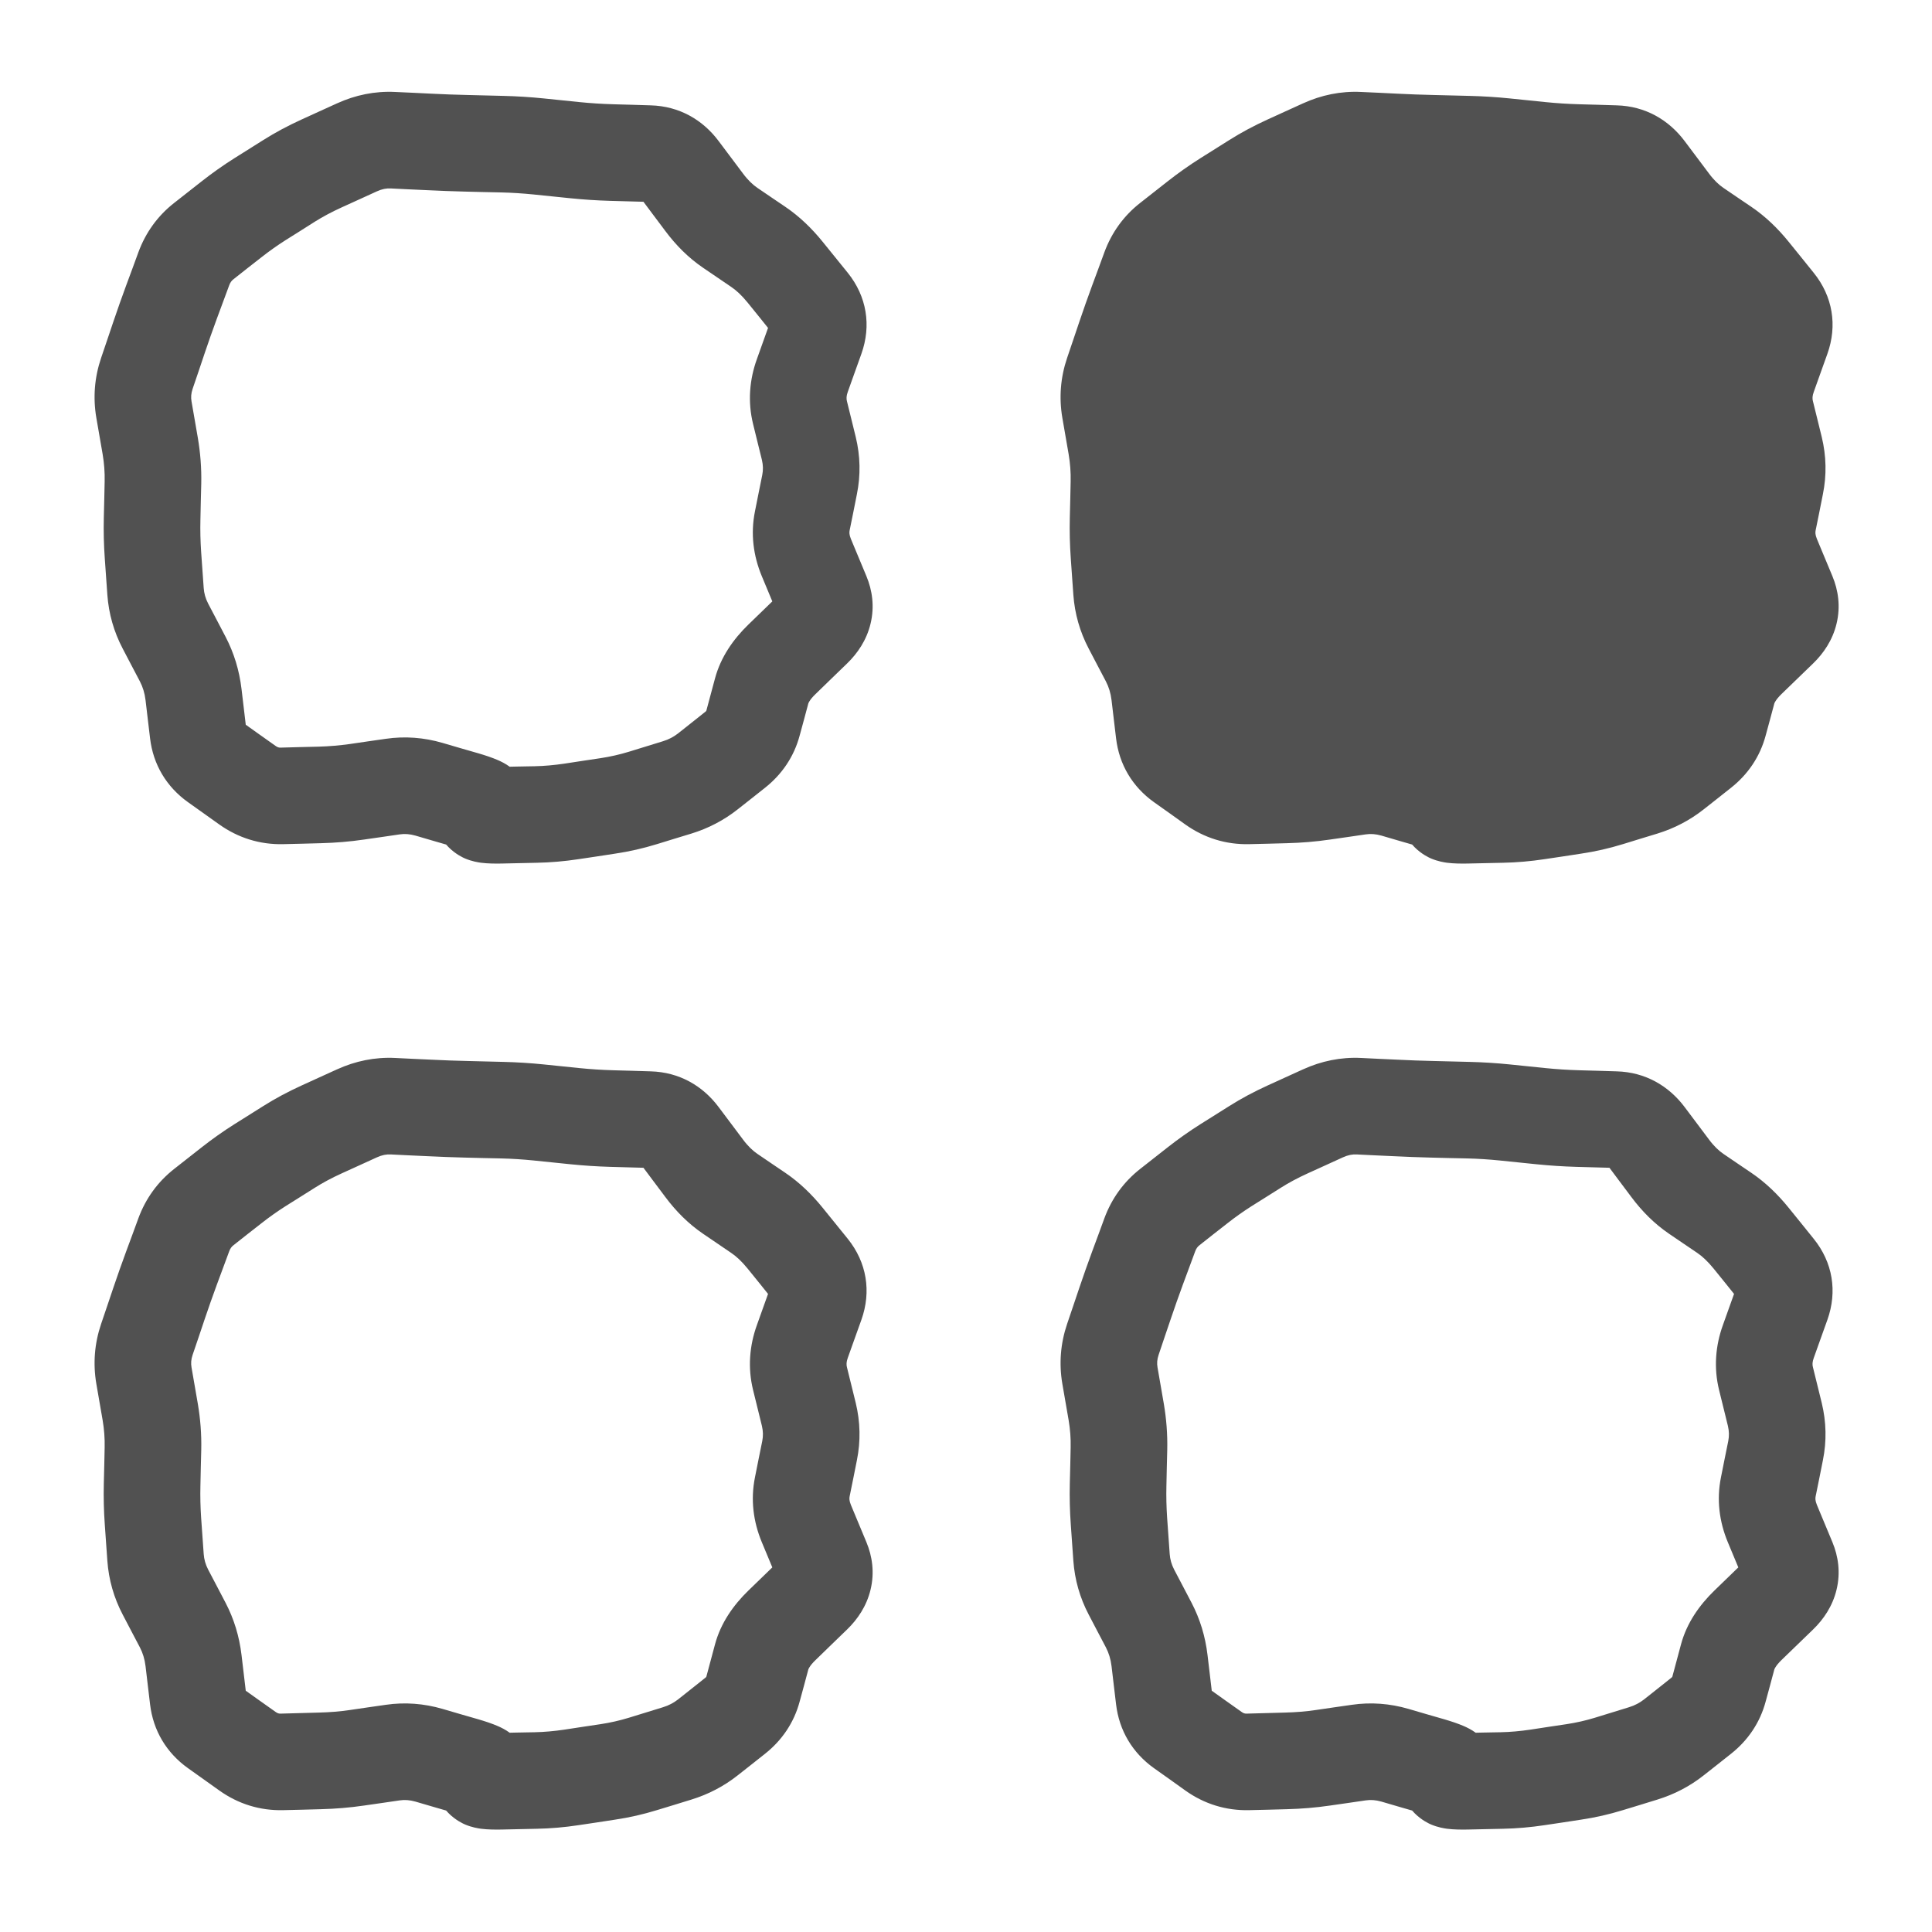
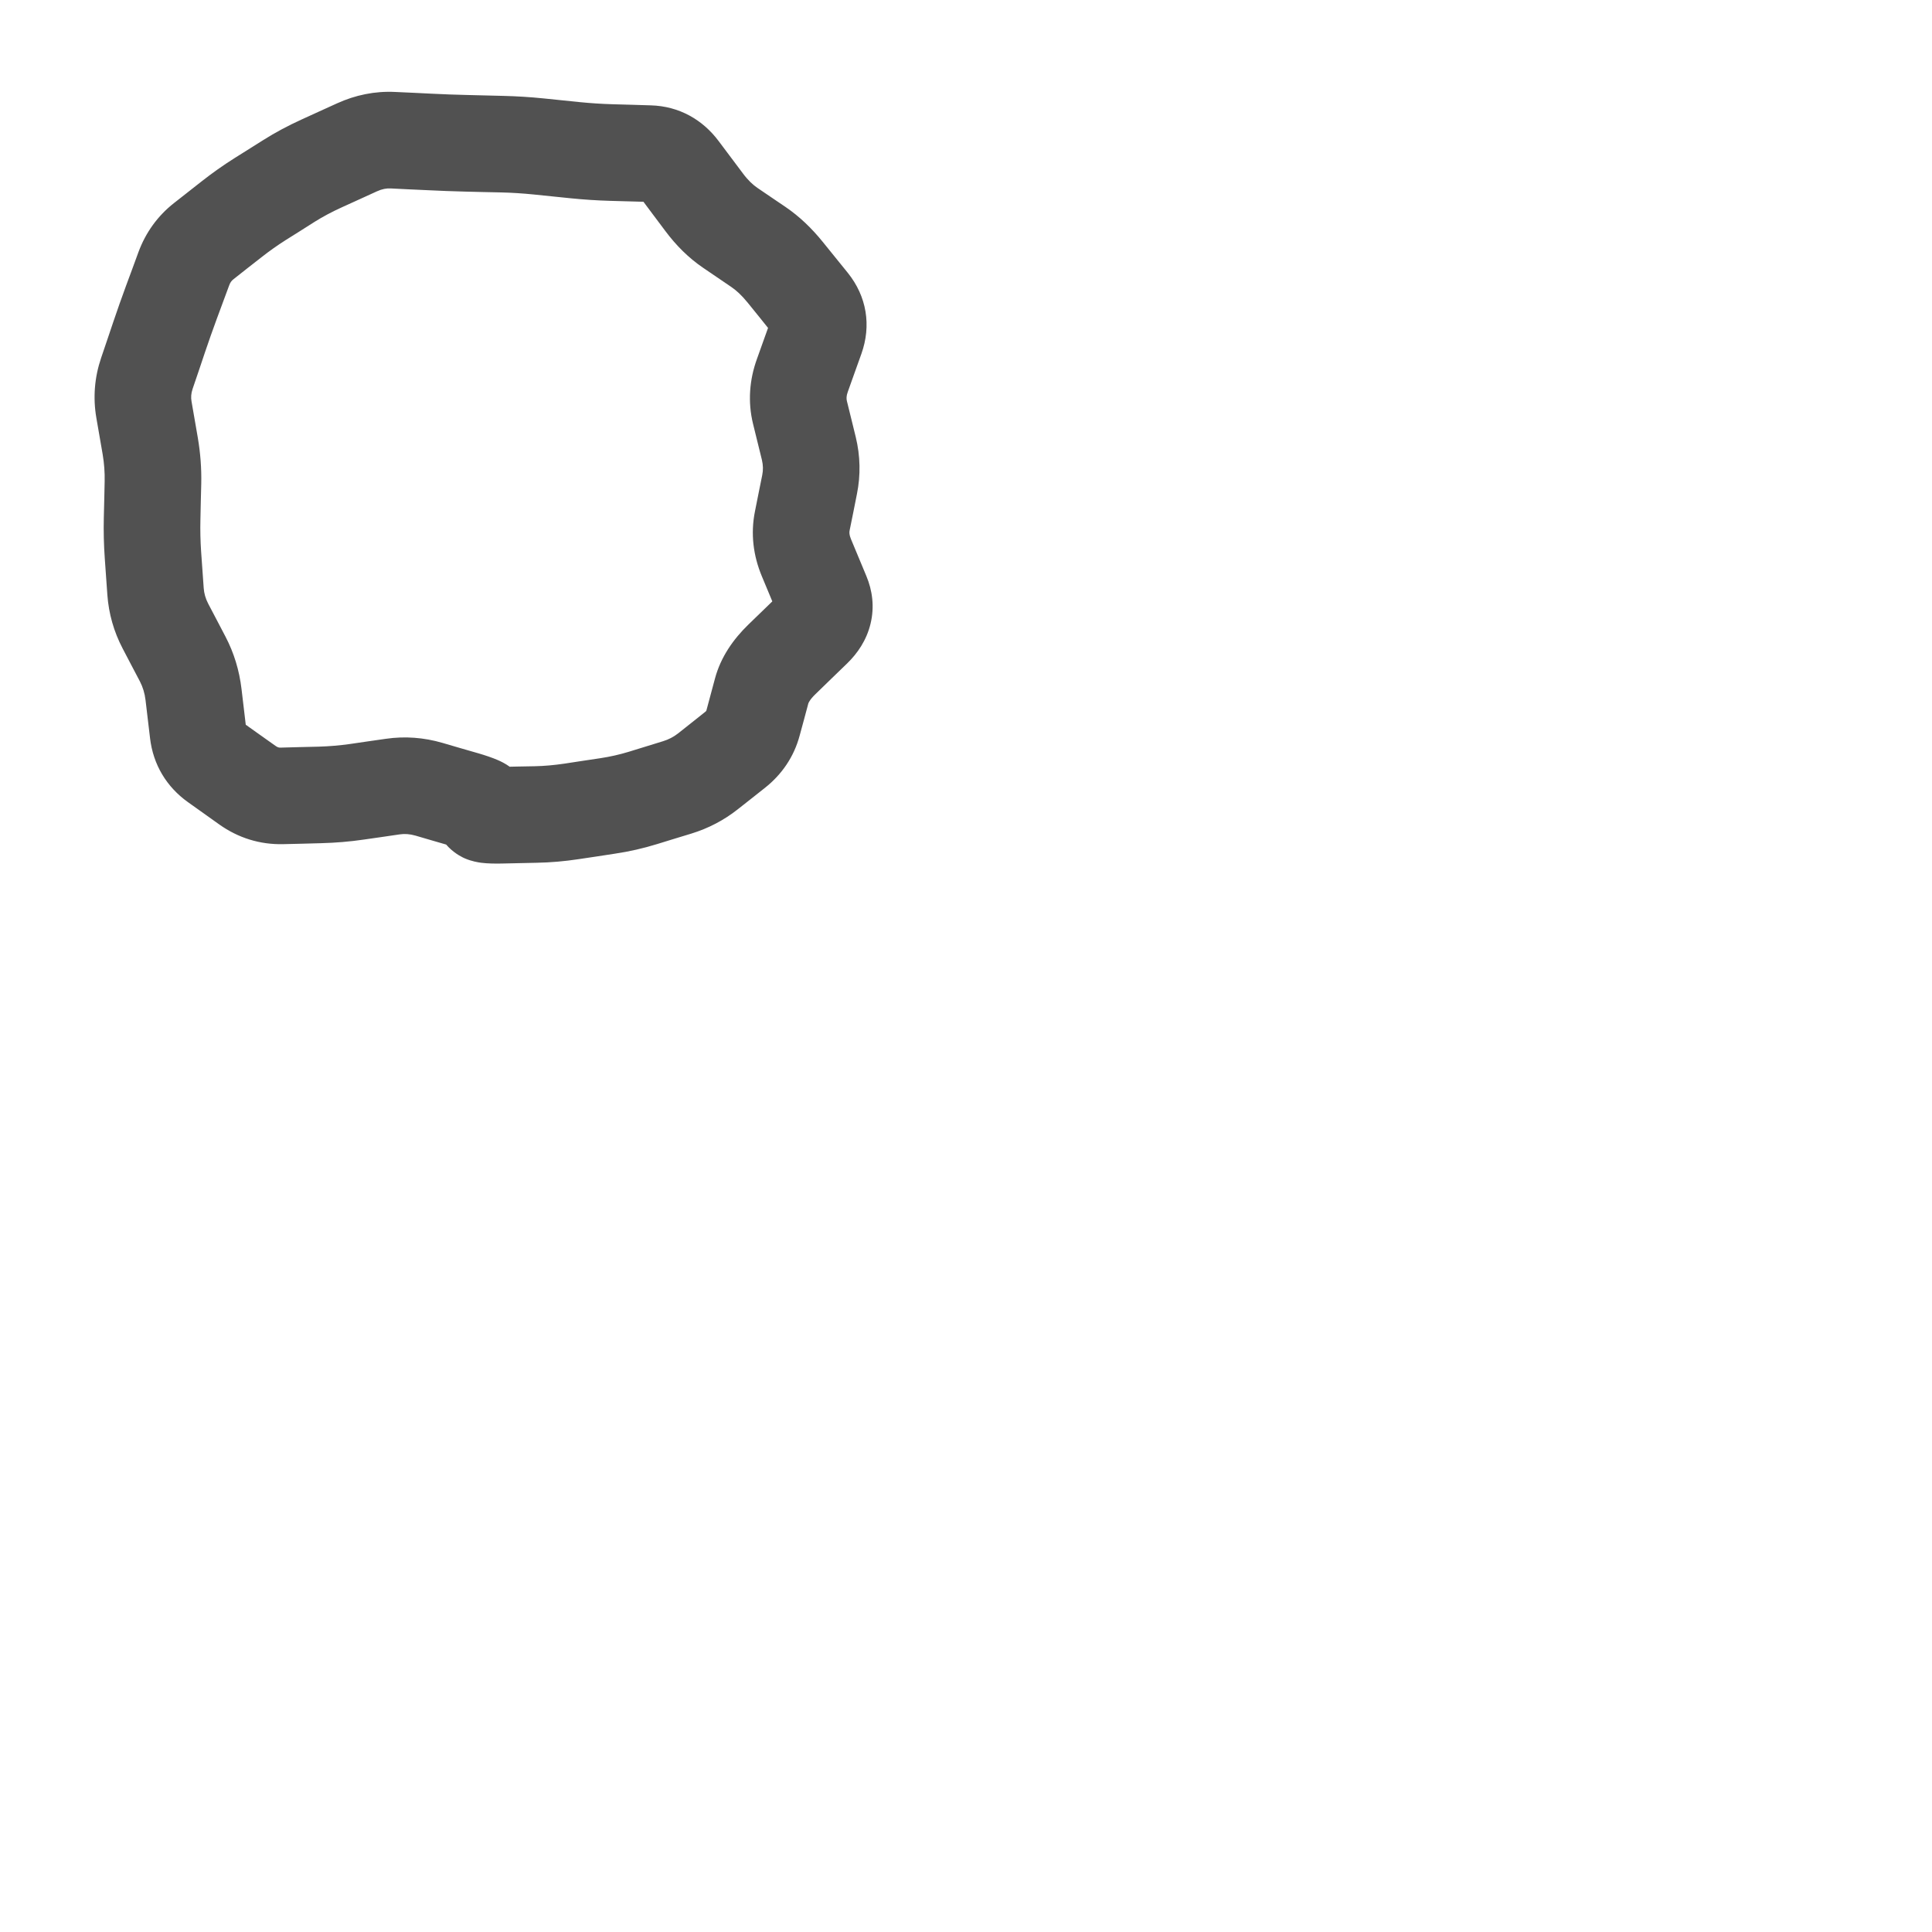
<svg xmlns="http://www.w3.org/2000/svg" width="30" height="30" viewBox="0 0 30 30" fill="none">
-   <path d="M6.659 27.255L6.45 27.975L6.659 27.255ZM6.1 27.214L6.208 27.956L6.1 27.214ZM5.82 27.255L5.928 27.997L5.82 27.255ZM5.541 27.295L5.433 26.553L5.541 27.295ZM4.968 27.343L4.948 26.593L4.968 27.343ZM4.38 27.358L4.399 28.108L4.38 27.358ZM3.842 27.192L3.406 27.803L3.842 27.192ZM3.354 26.845L3.789 26.234L3.354 26.845ZM3.075 26.375L2.33 26.463L3.075 26.375ZM2.836 25.232L2.172 25.58L2.836 25.232ZM2.569 24.721L3.233 24.374L2.569 24.721ZM2.415 24.183L1.667 24.236L2.415 24.183ZM2.333 21.926L1.594 22.054L2.333 21.926ZM2.284 21.643L1.545 21.771L2.284 21.643ZM2.281 20.798L1.57 20.558L2.281 20.798ZM2.661 19.698L1.957 19.438L2.661 19.698ZM2.854 19.174L2.15 18.914L2.854 19.174ZM4.036 18.094L3.636 17.459L4.036 18.094ZM4.491 17.807L4.091 17.173L4.491 17.807ZM5.542 17.288L5.231 16.606L5.542 17.288ZM7.518 17.232L7.499 17.982L7.518 17.232ZM10.56 17.642L11.161 17.193L10.56 17.642ZM10.746 17.89L10.146 18.34L10.746 17.89ZM10.932 18.139L11.533 17.689L10.932 18.139ZM11.338 18.536L10.916 19.157L11.338 18.536ZM11.557 18.685L11.978 18.065L11.557 18.685ZM11.776 18.834L12.198 18.214L11.776 18.834ZM12.19 19.225L12.774 18.754L12.19 19.225ZM12.58 19.707L11.996 20.179L12.58 19.707ZM12.669 20.242L11.963 19.989L12.669 20.242ZM12.564 20.536L11.858 20.282L12.564 20.536ZM12.459 20.829L13.165 21.083L12.459 20.829ZM12.422 21.403L11.693 21.581L12.422 21.403ZM12.559 21.964L13.288 21.785L12.559 21.964ZM12.571 22.526L13.306 22.674L12.571 22.526ZM12.514 22.807L11.779 22.659L12.514 22.807ZM12.458 23.088L11.723 22.94L12.458 23.088ZM12.521 23.657L11.829 23.946L12.521 23.657ZM12.761 24.233L13.453 23.945L12.761 24.233ZM12.634 24.76L13.157 25.299L12.634 24.76ZM12.141 25.239L11.619 24.7L12.141 25.239ZM11.828 25.727L11.103 25.532L11.828 25.727ZM11.693 26.227L10.969 26.032L11.693 26.227ZM11.415 26.644L10.949 26.055L11.415 26.644ZM10.992 26.978L10.527 26.39L10.992 26.978ZM10.515 27.227L10.294 26.51L10.515 27.227ZM10.249 27.309L10.469 28.026L10.249 27.309ZM9.983 27.39L10.203 28.107L9.983 27.39ZM9.435 27.515L9.547 28.256L9.435 27.515ZM9.154 27.557L9.266 28.299L9.154 27.557ZM8.873 27.599L8.762 26.858L8.873 27.599ZM8.319 27.648L8.335 28.397L8.319 27.648ZM7.773 27.659L7.789 28.409L7.773 27.659ZM7.22 27.418L7.43 26.698L7.22 27.418ZM6.94 27.337L7.149 26.617L6.869 26.535L6.659 27.255L6.45 27.975L6.73 28.057L6.94 27.337ZM6.659 27.255L6.869 26.535C6.583 26.452 6.288 26.429 5.992 26.472L6.1 27.214L6.208 27.956C6.284 27.945 6.362 27.95 6.45 27.975L6.659 27.255ZM6.1 27.214L5.992 26.472L5.713 26.512L5.82 27.255L5.928 27.997L6.208 27.956L6.1 27.214ZM5.82 27.255L5.713 26.512L5.433 26.553L5.541 27.295L5.649 28.037L5.928 27.997L5.82 27.255ZM5.541 27.295L5.433 26.553C5.278 26.576 5.116 26.589 4.948 26.593L4.968 27.343L4.987 28.093C5.211 28.087 5.432 28.069 5.649 28.037L5.541 27.295ZM4.968 27.343L4.948 26.593L4.654 26.601L4.674 27.351L4.693 28.101L4.987 28.093L4.968 27.343ZM4.674 27.351L4.654 26.601L4.36 26.609L4.38 27.358L4.399 28.108L4.693 28.101L4.674 27.351ZM4.38 27.358L4.36 26.609C4.33 26.61 4.31 26.605 4.277 26.581L3.842 27.192L3.406 27.803C3.699 28.012 4.037 28.117 4.399 28.108L4.38 27.358ZM3.842 27.192L4.277 26.581L4.033 26.408L3.598 27.018L3.162 27.629L3.406 27.803L3.842 27.192ZM3.598 27.018L4.033 26.408L3.789 26.234L3.354 26.845L2.919 27.456L3.162 27.629L3.598 27.018ZM3.354 26.845L3.789 26.234C3.786 26.232 3.788 26.233 3.792 26.237C3.796 26.242 3.802 26.248 3.807 26.258C3.812 26.266 3.816 26.275 3.818 26.281C3.82 26.288 3.82 26.29 3.82 26.287L3.075 26.375L2.33 26.463C2.378 26.872 2.585 27.218 2.919 27.456L3.354 26.845ZM3.075 26.375L3.82 26.287L3.785 25.991L3.04 26.079L2.295 26.168L2.33 26.463L3.075 26.375ZM3.04 26.079L3.785 25.991L3.75 25.696L3.005 25.784L2.26 25.872L2.295 26.168L3.04 26.079ZM3.005 25.784L3.75 25.696C3.716 25.411 3.634 25.139 3.501 24.885L2.836 25.232L2.172 25.58C2.217 25.667 2.247 25.762 2.26 25.872L3.005 25.784ZM2.836 25.232L3.501 24.885L3.367 24.629L2.703 24.977L2.038 25.325L2.172 25.58L2.836 25.232ZM2.703 24.977L3.367 24.629L3.233 24.374L2.569 24.721L1.904 25.069L2.038 25.325L2.703 24.977ZM2.569 24.721L3.233 24.374C3.191 24.293 3.169 24.214 3.163 24.13L2.415 24.183L1.667 24.236C1.688 24.529 1.768 24.809 1.904 25.069L2.569 24.721ZM2.415 24.183L3.163 24.13L3.143 23.848L2.395 23.901L1.647 23.954L1.667 24.236L2.415 24.183ZM2.395 23.901L3.143 23.848L3.123 23.566L2.375 23.619L1.627 23.671L1.647 23.954L2.395 23.901ZM2.375 23.619L3.123 23.566C3.112 23.401 3.108 23.236 3.112 23.072L2.362 23.054L1.612 23.037C1.607 23.248 1.612 23.46 1.627 23.671L2.375 23.619ZM2.362 23.054L3.112 23.072L3.118 22.79L2.368 22.773L1.619 22.755L1.612 23.037L2.362 23.054ZM2.368 22.773L3.118 22.79L3.125 22.508L2.375 22.491L1.625 22.474L1.619 22.755L2.368 22.773ZM2.375 22.491L3.125 22.508C3.13 22.271 3.112 22.034 3.072 21.799L2.333 21.926L1.594 22.054C1.618 22.196 1.628 22.335 1.625 22.474L2.375 22.491ZM2.333 21.926L3.072 21.799L3.023 21.516L2.284 21.643L1.545 21.771L1.594 22.054L2.333 21.926ZM2.284 21.643L3.023 21.516L2.974 21.233L2.235 21.36L1.496 21.488L1.545 21.771L2.284 21.643ZM2.235 21.36L2.974 21.233C2.963 21.171 2.967 21.109 2.991 21.038L2.281 20.798L1.57 20.558C1.468 20.859 1.442 21.173 1.496 21.488L2.235 21.36ZM2.281 20.798L2.991 21.038L3.086 20.759L2.375 20.519L1.665 20.278L1.57 20.558L2.281 20.798ZM2.375 20.519L3.086 20.759L3.18 20.479L2.469 20.239L1.759 19.999L1.665 20.278L2.375 20.519ZM2.469 20.239L3.18 20.479C3.241 20.299 3.302 20.125 3.364 19.957L2.661 19.698L1.957 19.438C1.89 19.62 1.824 19.807 1.759 19.999L2.469 20.239ZM2.661 19.698L3.364 19.957L3.461 19.695L2.757 19.436L2.054 19.176L1.957 19.438L2.661 19.698ZM2.757 19.436L3.461 19.695L3.558 19.433L2.854 19.174L2.15 18.914L2.054 19.176L2.757 19.436ZM2.854 19.174L3.558 19.433C3.575 19.385 3.597 19.357 3.629 19.333L3.165 18.743L2.702 18.153C2.447 18.354 2.262 18.612 2.15 18.914L2.854 19.174ZM3.165 18.743L3.629 19.333L3.843 19.164L3.38 18.574L2.916 17.985L2.702 18.153L3.165 18.743ZM3.38 18.574L3.843 19.164L4.058 18.996L3.594 18.406L3.131 17.816L2.916 17.985L3.38 18.574ZM3.594 18.406L4.058 18.996C4.181 18.899 4.307 18.81 4.436 18.728L4.036 18.094L3.636 17.459C3.462 17.569 3.294 17.688 3.131 17.816L3.594 18.406ZM4.036 18.094L4.436 18.728L4.664 18.585L4.264 17.951L3.864 17.316L3.636 17.459L4.036 18.094ZM4.264 17.951L4.664 18.585L4.891 18.442L4.491 17.807L4.091 17.173L3.864 17.316L4.264 17.951ZM4.491 17.807L4.891 18.442C5.011 18.366 5.148 18.292 5.304 18.221L4.993 17.538L4.682 16.856C4.472 16.952 4.274 17.057 4.091 17.173L4.491 17.807ZM4.993 17.538L5.304 18.221L5.579 18.096L5.268 17.413L4.956 16.731L4.682 16.856L4.993 17.538ZM5.268 17.413L5.579 18.096L5.853 17.971L5.542 17.288L5.231 16.606L4.956 16.731L5.268 17.413ZM5.542 17.288L5.853 17.971C5.934 17.934 6.002 17.923 6.065 17.926L6.101 17.177L6.137 16.428C5.821 16.412 5.516 16.476 5.231 16.606L5.542 17.288ZM6.101 17.177L6.065 17.926L6.349 17.94L6.385 17.191L6.421 16.442L6.137 16.428L6.101 17.177ZM6.385 17.191L6.349 17.94L6.633 17.953L6.67 17.204L6.706 16.455L6.421 16.442L6.385 17.191ZM6.67 17.204L6.633 17.953C6.829 17.963 7.024 17.97 7.218 17.975L7.236 17.225L7.254 16.475C7.072 16.471 6.889 16.464 6.706 16.455L6.67 17.204ZM7.236 17.225L7.218 17.975L7.499 17.982L7.518 17.232L7.536 16.482L7.254 16.475L7.236 17.225ZM7.518 17.232L7.499 17.982L7.781 17.988L7.799 17.239L7.818 16.489L7.536 16.482L7.518 17.232ZM7.799 17.239L7.781 17.988C7.95 17.992 8.118 18.003 8.288 18.02L8.364 17.274L8.44 16.528C8.232 16.507 8.025 16.494 7.818 16.489L7.799 17.239ZM8.364 17.274L8.288 18.02L8.57 18.049L8.646 17.303L8.722 16.557L8.44 16.528L8.364 17.274ZM8.646 17.303L8.57 18.049L8.853 18.078L8.929 17.332L9.005 16.586L8.722 16.557L8.646 17.303ZM8.929 17.332L8.853 18.078C9.06 18.099 9.269 18.113 9.481 18.119L9.502 17.369L9.523 16.619C9.347 16.614 9.175 16.603 9.005 16.586L8.929 17.332ZM9.502 17.369L9.481 18.119L9.772 18.127L9.793 17.377L9.814 16.627L9.523 16.619L9.502 17.369ZM9.793 17.377L9.772 18.127L10.063 18.135L10.084 17.385L10.105 16.636L9.814 16.627L9.793 17.377ZM10.084 17.385L10.063 18.135C10.052 18.135 10.024 18.131 9.993 18.114C9.963 18.098 9.954 18.083 9.96 18.091L10.56 17.642L11.161 17.193C10.911 16.858 10.545 16.648 10.105 16.636L10.084 17.385ZM10.56 17.642L9.96 18.091L10.146 18.34L10.746 17.89L11.347 17.441L11.161 17.193L10.56 17.642ZM10.746 17.89L10.146 18.34L10.332 18.588L10.932 18.139L11.533 17.689L11.347 17.441L10.746 17.89ZM10.932 18.139L10.332 18.588C10.497 18.809 10.69 19.003 10.916 19.157L11.338 18.536L11.759 17.916C11.692 17.87 11.615 17.8 11.533 17.689L10.932 18.139ZM11.338 18.536L10.916 19.157L11.135 19.306L11.557 18.685L11.978 18.065L11.759 17.916L11.338 18.536ZM11.557 18.685L11.135 19.306L11.354 19.455L11.776 18.834L12.198 18.214L11.978 18.065L11.557 18.685ZM11.776 18.834L11.354 19.455C11.43 19.506 11.515 19.583 11.607 19.696L12.19 19.225L12.774 18.754C12.605 18.545 12.414 18.361 12.198 18.214L11.776 18.834ZM12.19 19.225L11.607 19.696L11.802 19.937L12.385 19.466L12.969 18.995L12.774 18.754L12.19 19.225ZM12.385 19.466L11.802 19.937L11.996 20.179L12.58 19.707L13.164 19.236L12.969 18.995L12.385 19.466ZM12.58 19.707L11.996 20.179C11.992 20.173 11.969 20.141 11.96 20.085C11.951 20.03 11.962 19.993 11.963 19.989L12.669 20.242L13.375 20.496C13.533 20.055 13.459 19.602 13.164 19.236L12.58 19.707ZM12.669 20.242L11.963 19.989L11.858 20.282L12.564 20.536L13.27 20.789L13.375 20.496L12.669 20.242ZM12.564 20.536L11.858 20.282L11.753 20.576L12.459 20.829L13.165 21.083L13.27 20.789L12.564 20.536ZM12.459 20.829L11.753 20.576C11.637 20.898 11.61 21.24 11.693 21.581L12.422 21.403L13.15 21.225C13.143 21.192 13.14 21.151 13.165 21.083L12.459 20.829ZM12.422 21.403L11.693 21.581L11.762 21.861L12.491 21.683L13.219 21.505L13.15 21.225L12.422 21.403ZM12.491 21.683L11.762 21.861L11.831 22.142L12.559 21.964L13.288 21.785L13.219 21.505L12.491 21.683ZM12.559 21.964L11.831 22.142C11.85 22.223 11.852 22.298 11.836 22.378L12.571 22.526L13.306 22.674C13.366 22.377 13.359 22.079 13.288 21.785L12.559 21.964ZM12.571 22.526L11.836 22.378L11.779 22.659L12.514 22.807L13.25 22.955L13.306 22.674L12.571 22.526ZM12.514 22.807L11.779 22.659L11.723 22.94L12.458 23.088L13.193 23.236L13.25 22.955L12.514 22.807ZM12.458 23.088L11.723 22.94C11.653 23.287 11.697 23.628 11.829 23.946L12.521 23.657L13.213 23.369C13.186 23.303 13.187 23.265 13.193 23.236L12.458 23.088ZM12.521 23.657L11.829 23.946L11.949 24.234L12.641 23.945L13.333 23.657L13.213 23.369L12.521 23.657ZM12.641 23.945L11.949 24.234L12.069 24.522L12.761 24.233L13.453 23.945L13.333 23.657L12.641 23.945ZM12.761 24.233L12.069 24.522C12.057 24.494 12.039 24.423 12.06 24.334C12.08 24.251 12.119 24.215 12.112 24.222L12.634 24.76L13.157 25.299C13.314 25.146 13.456 24.943 13.518 24.684C13.582 24.419 13.545 24.165 13.453 23.945L12.761 24.233ZM12.634 24.76L12.112 24.222L11.866 24.461L12.388 25L12.91 25.538L13.157 25.299L12.634 24.76ZM12.388 25L11.866 24.461L11.619 24.7L12.141 25.239L12.664 25.777L12.91 25.538L12.388 25ZM12.141 25.239L11.619 24.7C11.389 24.924 11.193 25.199 11.103 25.532L11.828 25.727L12.552 25.922C12.552 25.922 12.555 25.91 12.571 25.886C12.587 25.86 12.615 25.824 12.664 25.777L12.141 25.239ZM11.828 25.727L11.103 25.532L11.036 25.782L11.76 25.977L12.485 26.172L12.552 25.922L11.828 25.727ZM11.76 25.977L11.036 25.782L10.969 26.032L11.693 26.227L12.417 26.422L12.485 26.172L11.76 25.977ZM11.693 26.227L10.969 26.032C10.968 26.036 10.967 26.038 10.967 26.038C10.966 26.039 10.966 26.039 10.966 26.039C10.966 26.039 10.965 26.041 10.963 26.043C10.961 26.046 10.956 26.05 10.949 26.055L11.415 26.644L11.88 27.232C12.141 27.025 12.329 26.751 12.417 26.422L11.693 26.227ZM11.415 26.644L10.949 26.055L10.738 26.223L11.203 26.811L11.669 27.399L11.88 27.232L11.415 26.644ZM11.203 26.811L10.738 26.223L10.527 26.39L10.992 26.978L11.457 27.566L11.669 27.399L11.203 26.811ZM10.992 26.978L10.527 26.39C10.461 26.441 10.386 26.482 10.294 26.51L10.515 27.227L10.735 27.944C10.998 27.863 11.241 27.737 11.457 27.566L10.992 26.978ZM10.515 27.227L10.294 26.51L10.028 26.592L10.249 27.309L10.469 28.026L10.735 27.944L10.515 27.227ZM10.249 27.309L10.028 26.592L9.762 26.674L9.983 27.39L10.203 28.107L10.469 28.026L10.249 27.309ZM9.983 27.39L9.762 26.674C9.621 26.717 9.475 26.75 9.324 26.773L9.435 27.515L9.547 28.256C9.771 28.223 9.989 28.173 10.203 28.107L9.983 27.39ZM9.435 27.515L9.324 26.773L9.043 26.815L9.154 27.557L9.266 28.299L9.547 28.256L9.435 27.515ZM9.154 27.557L9.043 26.815L8.762 26.858L8.873 27.599L8.985 28.341L9.266 28.299L9.154 27.557ZM8.873 27.599L8.762 26.858C8.605 26.881 8.452 26.895 8.304 26.898L8.319 27.648L8.335 28.397C8.551 28.393 8.767 28.374 8.985 28.341L8.873 27.599ZM8.319 27.648L8.304 26.898L8.031 26.903L8.046 27.653L8.062 28.403L8.335 28.397L8.319 27.648ZM8.046 27.653L8.031 26.903L7.758 26.909L7.773 27.659L7.789 28.409L8.062 28.403L8.046 27.653ZM7.773 27.659L7.758 26.909C7.675 26.911 7.653 26.907 7.665 26.909C7.671 26.91 7.686 26.912 7.707 26.917C7.726 26.921 7.765 26.931 7.814 26.952C7.857 26.971 7.951 27.016 8.043 27.111C8.148 27.219 8.25 27.395 8.25 27.623H7.5H6.75C6.75 28.121 7.167 28.307 7.22 28.33C7.328 28.376 7.428 28.391 7.472 28.397C7.575 28.41 7.689 28.411 7.789 28.409L7.773 27.659ZM7.5 27.623H8.25V27.582H7.5H6.75V27.623H7.5ZM7.5 27.582H8.25V27.541H7.5H6.75V27.582H7.5ZM7.5 27.541H8.25C8.25 27.319 8.156 27.159 8.093 27.077C8.03 26.994 7.964 26.941 7.925 26.913C7.848 26.856 7.773 26.821 7.731 26.803C7.639 26.763 7.532 26.728 7.43 26.698L7.22 27.418L7.01 28.138C7.049 28.15 7.079 28.159 7.101 28.167C7.124 28.174 7.132 28.178 7.129 28.177C7.127 28.176 7.119 28.172 7.106 28.166C7.095 28.159 7.07 28.146 7.04 28.123C7.013 28.104 6.955 28.059 6.898 27.983C6.842 27.909 6.75 27.756 6.75 27.541H7.5ZM7.22 27.418L7.43 26.698L7.149 26.617L6.94 27.337L6.73 28.057L7.01 28.138L7.22 27.418Z" fill="#515151" />
-   <path d="M21.659 27.255L21.45 27.975L21.659 27.255ZM21.1 27.214L21.208 27.956L21.1 27.214ZM20.82 27.255L20.928 27.997L20.82 27.255ZM20.541 27.295L20.433 26.553L20.541 27.295ZM19.968 27.343L19.948 26.593L19.968 27.343ZM19.38 27.358L19.399 28.108L19.38 27.358ZM18.842 27.192L18.406 27.803L18.842 27.192ZM18.354 26.845L18.789 26.234L18.354 26.845ZM18.075 26.375L17.33 26.463L18.075 26.375ZM17.836 25.232L17.172 25.58L17.836 25.232ZM17.569 24.721L18.233 24.374L17.569 24.721ZM17.415 24.183L16.667 24.236L17.415 24.183ZM17.333 21.926L16.594 22.054L17.333 21.926ZM17.284 21.643L16.545 21.771L17.284 21.643ZM17.281 20.798L16.57 20.558L17.281 20.798ZM17.661 19.698L16.957 19.438L17.661 19.698ZM17.854 19.174L17.15 18.914L17.854 19.174ZM19.036 18.094L18.636 17.459L19.036 18.094ZM19.491 17.807L19.091 17.173L19.491 17.807ZM20.542 17.288L20.231 16.606L20.542 17.288ZM22.517 17.232L22.499 17.982L22.517 17.232ZM25.561 17.642L26.161 17.193L25.561 17.642ZM25.746 17.89L25.146 18.34L25.746 17.89ZM25.932 18.139L26.533 17.689L25.932 18.139ZM26.337 18.536L25.916 19.157L26.337 18.536ZM26.557 18.685L26.978 18.065L26.557 18.685ZM26.776 18.834L27.198 18.214L26.776 18.834ZM27.19 19.225L27.774 18.754L27.19 19.225ZM27.58 19.707L26.996 20.179L27.58 19.707ZM27.669 20.242L26.963 19.989L27.669 20.242ZM27.564 20.536L26.858 20.282L27.564 20.536ZM27.459 20.829L28.165 21.083L27.459 20.829ZM27.422 21.403L26.693 21.581L27.422 21.403ZM27.559 21.964L28.288 21.785L27.559 21.964ZM27.571 22.526L28.306 22.674L27.571 22.526ZM27.514 22.807L26.779 22.659L27.514 22.807ZM27.458 23.088L26.723 22.94L27.458 23.088ZM27.521 23.657L26.829 23.946L27.521 23.657ZM27.761 24.233L28.453 23.945L27.761 24.233ZM27.634 24.76L28.157 25.299L27.634 24.76ZM27.141 25.239L26.619 24.7L27.141 25.239ZM26.828 25.727L26.103 25.532L26.828 25.727ZM26.693 26.227L25.969 26.032L26.693 26.227ZM26.415 26.644L25.949 26.055L26.415 26.644ZM25.992 26.978L25.527 26.39L25.992 26.978ZM25.515 27.227L25.294 26.51L25.515 27.227ZM25.249 27.309L25.469 28.026L25.249 27.309ZM24.983 27.39L25.203 28.107L24.983 27.39ZM24.435 27.515L24.547 28.256L24.435 27.515ZM24.154 27.557L24.266 28.299L24.154 27.557ZM23.873 27.599L23.762 26.858L23.873 27.599ZM23.319 27.648L23.335 28.397L23.319 27.648ZM22.773 27.659L22.789 28.409L22.773 27.659ZM22.22 27.418L22.43 26.698L22.22 27.418ZM21.94 27.337L22.149 26.617L21.869 26.535L21.659 27.255L21.45 27.975L21.73 28.057L21.94 27.337ZM21.659 27.255L21.869 26.535C21.583 26.452 21.288 26.429 20.992 26.472L21.1 27.214L21.208 27.956C21.284 27.945 21.362 27.95 21.45 27.975L21.659 27.255ZM21.1 27.214L20.992 26.472L20.713 26.512L20.82 27.255L20.928 27.997L21.208 27.956L21.1 27.214ZM20.82 27.255L20.713 26.512L20.433 26.553L20.541 27.295L20.649 28.037L20.928 27.997L20.82 27.255ZM20.541 27.295L20.433 26.553C20.278 26.576 20.116 26.589 19.948 26.593L19.968 27.343L19.987 28.093C20.211 28.087 20.432 28.069 20.649 28.037L20.541 27.295ZM19.968 27.343L19.948 26.593L19.654 26.601L19.674 27.351L19.693 28.101L19.987 28.093L19.968 27.343ZM19.674 27.351L19.654 26.601L19.36 26.609L19.38 27.358L19.399 28.108L19.693 28.101L19.674 27.351ZM19.38 27.358L19.36 26.609C19.33 26.61 19.309 26.605 19.277 26.581L18.842 27.192L18.406 27.803C18.699 28.012 19.037 28.117 19.399 28.108L19.38 27.358ZM18.842 27.192L19.277 26.581L19.033 26.408L18.598 27.018L18.163 27.629L18.406 27.803L18.842 27.192ZM18.598 27.018L19.033 26.408L18.789 26.234L18.354 26.845L17.919 27.456L18.163 27.629L18.598 27.018ZM18.354 26.845L18.789 26.234C18.786 26.232 18.788 26.233 18.792 26.237C18.796 26.242 18.802 26.248 18.807 26.258C18.812 26.266 18.816 26.275 18.818 26.281C18.82 26.288 18.82 26.29 18.82 26.287L18.075 26.375L17.33 26.463C17.378 26.872 17.585 27.218 17.919 27.456L18.354 26.845ZM18.075 26.375L18.82 26.287L18.785 25.991L18.04 26.079L17.295 26.168L17.33 26.463L18.075 26.375ZM18.04 26.079L18.785 25.991L18.75 25.696L18.005 25.784L17.26 25.872L17.295 26.168L18.04 26.079ZM18.005 25.784L18.75 25.696C18.716 25.411 18.634 25.139 18.501 24.885L17.836 25.232L17.172 25.58C17.217 25.667 17.247 25.762 17.26 25.872L18.005 25.784ZM17.836 25.232L18.501 24.885L18.367 24.629L17.703 24.977L17.038 25.325L17.172 25.58L17.836 25.232ZM17.703 24.977L18.367 24.629L18.233 24.374L17.569 24.721L16.904 25.069L17.038 25.325L17.703 24.977ZM17.569 24.721L18.233 24.374C18.191 24.293 18.169 24.214 18.163 24.13L17.415 24.183L16.667 24.236C16.688 24.529 16.768 24.809 16.904 25.069L17.569 24.721ZM17.415 24.183L18.163 24.13L18.143 23.848L17.395 23.901L16.647 23.954L16.667 24.236L17.415 24.183ZM17.395 23.901L18.143 23.848L18.123 23.566L17.375 23.619L16.627 23.671L16.647 23.954L17.395 23.901ZM17.375 23.619L18.123 23.566C18.112 23.401 18.108 23.236 18.112 23.072L17.362 23.054L16.612 23.037C16.607 23.248 16.612 23.46 16.627 23.671L17.375 23.619ZM17.362 23.054L18.112 23.072L18.118 22.79L17.368 22.773L16.619 22.755L16.612 23.037L17.362 23.054ZM17.368 22.773L18.118 22.79L18.125 22.508L17.375 22.491L16.625 22.474L16.619 22.755L17.368 22.773ZM17.375 22.491L18.125 22.508C18.13 22.271 18.112 22.034 18.072 21.799L17.333 21.926L16.594 22.054C16.618 22.196 16.628 22.335 16.625 22.474L17.375 22.491ZM17.333 21.926L18.072 21.799L18.023 21.516L17.284 21.643L16.545 21.771L16.594 22.054L17.333 21.926ZM17.284 21.643L18.023 21.516L17.974 21.233L17.235 21.36L16.496 21.488L16.545 21.771L17.284 21.643ZM17.235 21.36L17.974 21.233C17.963 21.171 17.967 21.109 17.991 21.038L17.281 20.798L16.57 20.558C16.468 20.859 16.442 21.173 16.496 21.488L17.235 21.36ZM17.281 20.798L17.991 21.038L18.085 20.759L17.375 20.519L16.665 20.278L16.57 20.558L17.281 20.798ZM17.375 20.519L18.085 20.759L18.18 20.479L17.469 20.239L16.759 19.999L16.665 20.278L17.375 20.519ZM17.469 20.239L18.18 20.479C18.241 20.299 18.302 20.125 18.364 19.957L17.661 19.698L16.957 19.438C16.89 19.62 16.824 19.807 16.759 19.999L17.469 20.239ZM17.661 19.698L18.364 19.957L18.461 19.695L17.757 19.436L17.054 19.176L16.957 19.438L17.661 19.698ZM17.757 19.436L18.461 19.695L18.558 19.433L17.854 19.174L17.15 18.914L17.054 19.176L17.757 19.436ZM17.854 19.174L18.558 19.433C18.575 19.385 18.597 19.357 18.629 19.333L18.165 18.743L17.702 18.153C17.447 18.354 17.262 18.612 17.15 18.914L17.854 19.174ZM18.165 18.743L18.629 19.333L18.843 19.164L18.38 18.574L17.916 17.985L17.702 18.153L18.165 18.743ZM18.38 18.574L18.843 19.164L19.058 18.996L18.594 18.406L18.131 17.816L17.916 17.985L18.38 18.574ZM18.594 18.406L19.058 18.996C19.181 18.899 19.307 18.81 19.436 18.728L19.036 18.094L18.636 17.459C18.462 17.569 18.294 17.688 18.131 17.816L18.594 18.406ZM19.036 18.094L19.436 18.728L19.664 18.585L19.264 17.951L18.864 17.316L18.636 17.459L19.036 18.094ZM19.264 17.951L19.664 18.585L19.891 18.442L19.491 17.807L19.091 17.173L18.864 17.316L19.264 17.951ZM19.491 17.807L19.891 18.442C20.011 18.366 20.148 18.292 20.304 18.221L19.993 17.538L19.682 16.856C19.472 16.952 19.274 17.057 19.091 17.173L19.491 17.807ZM19.993 17.538L20.304 18.221L20.579 18.096L20.267 17.413L19.956 16.731L19.682 16.856L19.993 17.538ZM20.267 17.413L20.579 18.096L20.853 17.971L20.542 17.288L20.231 16.606L19.956 16.731L20.267 17.413ZM20.542 17.288L20.853 17.971C20.934 17.934 21.002 17.923 21.065 17.926L21.101 17.177L21.137 16.428C20.821 16.412 20.516 16.476 20.231 16.606L20.542 17.288ZM21.101 17.177L21.065 17.926L21.349 17.94L21.385 17.191L21.422 16.442L21.137 16.428L21.101 17.177ZM21.385 17.191L21.349 17.94L21.633 17.953L21.669 17.204L21.706 16.455L21.422 16.442L21.385 17.191ZM21.669 17.204L21.633 17.953C21.829 17.963 22.023 17.97 22.218 17.975L22.236 17.225L22.254 16.475C22.072 16.471 21.889 16.464 21.706 16.455L21.669 17.204ZM22.236 17.225L22.218 17.975L22.499 17.982L22.517 17.232L22.536 16.482L22.254 16.475L22.236 17.225ZM22.517 17.232L22.499 17.982L22.781 17.988L22.799 17.239L22.817 16.489L22.536 16.482L22.517 17.232ZM22.799 17.239L22.781 17.988C22.95 17.992 23.118 18.003 23.288 18.02L23.364 17.274L23.44 16.528C23.232 16.507 23.025 16.494 22.817 16.489L22.799 17.239ZM23.364 17.274L23.288 18.02L23.57 18.049L23.646 17.303L23.722 16.557L23.44 16.528L23.364 17.274ZM23.646 17.303L23.57 18.049L23.853 18.078L23.929 17.332L24.005 16.586L23.722 16.557L23.646 17.303ZM23.929 17.332L23.853 18.078C24.06 18.099 24.269 18.113 24.481 18.119L24.502 17.369L24.523 16.619C24.347 16.614 24.175 16.603 24.005 16.586L23.929 17.332ZM24.502 17.369L24.481 18.119L24.772 18.127L24.793 17.377L24.814 16.627L24.523 16.619L24.502 17.369ZM24.793 17.377L24.772 18.127L25.063 18.135L25.084 17.385L25.105 16.636L24.814 16.627L24.793 17.377ZM25.084 17.385L25.063 18.135C25.052 18.135 25.024 18.131 24.993 18.114C24.963 18.098 24.954 18.083 24.96 18.091L25.561 17.642L26.161 17.193C25.91 16.858 25.545 16.648 25.105 16.636L25.084 17.385ZM25.561 17.642L24.96 18.091L25.146 18.34L25.746 17.89L26.347 17.441L26.161 17.193L25.561 17.642ZM25.746 17.89L25.146 18.34L25.332 18.588L25.932 18.139L26.533 17.689L26.347 17.441L25.746 17.89ZM25.932 18.139L25.332 18.588C25.497 18.809 25.69 19.003 25.916 19.157L26.337 18.536L26.759 17.916C26.692 17.87 26.615 17.8 26.533 17.689L25.932 18.139ZM26.337 18.536L25.916 19.157L26.135 19.306L26.557 18.685L26.978 18.065L26.759 17.916L26.337 18.536ZM26.557 18.685L26.135 19.306L26.355 19.455L26.776 18.834L27.198 18.214L26.978 18.065L26.557 18.685ZM26.776 18.834L26.355 19.455C26.43 19.506 26.515 19.583 26.607 19.696L27.19 19.225L27.774 18.754C27.605 18.545 27.414 18.361 27.198 18.214L26.776 18.834ZM27.19 19.225L26.607 19.696L26.802 19.937L27.385 19.466L27.969 18.995L27.774 18.754L27.19 19.225ZM27.385 19.466L26.802 19.937L26.996 20.179L27.58 19.707L28.163 19.236L27.969 18.995L27.385 19.466ZM27.58 19.707L26.996 20.179C26.992 20.173 26.969 20.141 26.96 20.085C26.951 20.03 26.962 19.993 26.963 19.989L27.669 20.242L28.375 20.496C28.533 20.055 28.459 19.602 28.163 19.236L27.58 19.707ZM27.669 20.242L26.963 19.989L26.858 20.282L27.564 20.536L28.27 20.789L28.375 20.496L27.669 20.242ZM27.564 20.536L26.858 20.282L26.753 20.576L27.459 20.829L28.165 21.083L28.27 20.789L27.564 20.536ZM27.459 20.829L26.753 20.576C26.637 20.898 26.61 21.24 26.693 21.581L27.422 21.403L28.15 21.225C28.142 21.192 28.14 21.151 28.165 21.083L27.459 20.829ZM27.422 21.403L26.693 21.581L26.762 21.861L27.491 21.683L28.219 21.505L28.15 21.225L27.422 21.403ZM27.491 21.683L26.762 21.861L26.831 22.142L27.559 21.964L28.288 21.785L28.219 21.505L27.491 21.683ZM27.559 21.964L26.831 22.142C26.85 22.223 26.852 22.298 26.836 22.378L27.571 22.526L28.306 22.674C28.366 22.377 28.359 22.079 28.288 21.785L27.559 21.964ZM27.571 22.526L26.836 22.378L26.779 22.659L27.514 22.807L28.25 22.955L28.306 22.674L27.571 22.526ZM27.514 22.807L26.779 22.659L26.723 22.94L27.458 23.088L28.193 23.236L28.25 22.955L27.514 22.807ZM27.458 23.088L26.723 22.94C26.653 23.287 26.697 23.628 26.829 23.946L27.521 23.657L28.213 23.369C28.186 23.303 28.187 23.265 28.193 23.236L27.458 23.088ZM27.521 23.657L26.829 23.946L26.949 24.234L27.641 23.945L28.333 23.657L28.213 23.369L27.521 23.657ZM27.641 23.945L26.949 24.234L27.069 24.522L27.761 24.233L28.453 23.945L28.333 23.657L27.641 23.945ZM27.761 24.233L27.069 24.522C27.057 24.494 27.038 24.423 27.06 24.334C27.08 24.251 27.119 24.215 27.112 24.222L27.634 24.76L28.157 25.299C28.314 25.146 28.456 24.943 28.518 24.684C28.582 24.419 28.545 24.165 28.453 23.945L27.761 24.233ZM27.634 24.76L27.112 24.222L26.866 24.461L27.388 25L27.91 25.538L28.157 25.299L27.634 24.76ZM27.388 25L26.866 24.461L26.619 24.7L27.141 25.239L27.663 25.777L27.91 25.538L27.388 25ZM27.141 25.239L26.619 24.7C26.389 24.924 26.193 25.199 26.103 25.532L26.828 25.727L27.552 25.922C27.552 25.922 27.555 25.91 27.571 25.886C27.587 25.86 27.615 25.824 27.663 25.777L27.141 25.239ZM26.828 25.727L26.103 25.532L26.036 25.782L26.76 25.977L27.485 26.172L27.552 25.922L26.828 25.727ZM26.76 25.977L26.036 25.782L25.969 26.032L26.693 26.227L27.417 26.422L27.485 26.172L26.76 25.977ZM26.693 26.227L25.969 26.032C25.968 26.036 25.967 26.038 25.967 26.038C25.966 26.039 25.966 26.039 25.966 26.039C25.966 26.039 25.965 26.041 25.963 26.043C25.961 26.046 25.956 26.05 25.949 26.055L26.415 26.644L26.88 27.232C27.141 27.025 27.329 26.751 27.417 26.422L26.693 26.227ZM26.415 26.644L25.949 26.055L25.738 26.223L26.203 26.811L26.669 27.399L26.88 27.232L26.415 26.644ZM26.203 26.811L25.738 26.223L25.527 26.39L25.992 26.978L26.457 27.566L26.669 27.399L26.203 26.811ZM25.992 26.978L25.527 26.39C25.461 26.441 25.386 26.482 25.294 26.51L25.515 27.227L25.735 27.944C25.998 27.863 26.241 27.737 26.457 27.566L25.992 26.978ZM25.515 27.227L25.294 26.51L25.028 26.592L25.249 27.309L25.469 28.026L25.735 27.944L25.515 27.227ZM25.249 27.309L25.028 26.592L24.762 26.674L24.983 27.39L25.203 28.107L25.469 28.026L25.249 27.309ZM24.983 27.39L24.762 26.674C24.621 26.717 24.475 26.75 24.324 26.773L24.435 27.515L24.547 28.256C24.771 28.223 24.989 28.173 25.203 28.107L24.983 27.39ZM24.435 27.515L24.324 26.773L24.043 26.815L24.154 27.557L24.266 28.299L24.547 28.256L24.435 27.515ZM24.154 27.557L24.043 26.815L23.762 26.858L23.873 27.599L23.985 28.341L24.266 28.299L24.154 27.557ZM23.873 27.599L23.762 26.858C23.605 26.881 23.452 26.895 23.304 26.898L23.319 27.648L23.335 28.397C23.55 28.393 23.767 28.374 23.985 28.341L23.873 27.599ZM23.319 27.648L23.304 26.898L23.031 26.903L23.046 27.653L23.062 28.403L23.335 28.397L23.319 27.648ZM23.046 27.653L23.031 26.903L22.758 26.909L22.773 27.659L22.789 28.409L23.062 28.403L23.046 27.653ZM22.773 27.659L22.758 26.909C22.675 26.911 22.653 26.907 22.665 26.909C22.671 26.91 22.686 26.912 22.707 26.917C22.726 26.921 22.765 26.931 22.814 26.952C22.857 26.971 22.951 27.016 23.043 27.111C23.148 27.219 23.25 27.395 23.25 27.623H22.5H21.75C21.75 28.121 22.167 28.307 22.22 28.33C22.328 28.376 22.428 28.391 22.472 28.397C22.575 28.41 22.689 28.411 22.789 28.409L22.773 27.659ZM22.5 27.623H23.25V27.582H22.5H21.75V27.623H22.5ZM22.5 27.582H23.25V27.541H22.5H21.75V27.582H22.5ZM22.5 27.541H23.25C23.25 27.319 23.156 27.159 23.093 27.077C23.03 26.994 22.964 26.941 22.925 26.913C22.848 26.856 22.773 26.821 22.731 26.803C22.639 26.763 22.532 26.728 22.43 26.698L22.22 27.418L22.01 28.138C22.049 28.15 22.079 28.159 22.101 28.167C22.124 28.174 22.132 28.178 22.129 28.177C22.127 28.176 22.119 28.172 22.106 28.166C22.095 28.159 22.07 28.146 22.04 28.123C22.013 28.104 21.955 28.059 21.898 27.983C21.841 27.909 21.75 27.756 21.75 27.541H22.5ZM22.22 27.418L22.43 26.698L22.149 26.617L21.94 27.337L21.73 28.057L22.01 28.138L22.22 27.418Z" fill="#515151" />
  <path d="M6.659 12.255L6.45 12.975L6.659 12.255ZM6.1 12.214L6.208 12.956L6.1 12.214ZM5.82 12.255L5.928 12.997L5.82 12.255ZM5.541 12.295L5.433 11.553L5.541 12.295ZM4.968 12.343L4.948 11.594L4.968 12.343ZM4.38 12.358L4.399 13.108L4.38 12.358ZM3.842 12.192L3.406 12.803L3.842 12.192ZM3.354 11.845L3.789 11.234L3.354 11.845ZM3.075 11.375L2.33 11.463L3.075 11.375ZM2.836 10.232L2.172 10.58L2.836 10.232ZM2.569 9.721L3.233 9.374L2.569 9.721ZM2.415 9.183L1.667 9.236L2.415 9.183ZM2.333 6.926L1.594 7.054L2.333 6.926ZM2.284 6.643L1.545 6.771L2.284 6.643ZM2.281 5.798L1.57 5.558L2.281 5.798ZM2.661 4.698L1.957 4.438L2.661 4.698ZM2.854 4.174L2.15 3.914L2.854 4.174ZM4.036 3.094L3.636 2.459L4.036 3.094ZM4.491 2.807L4.091 2.173L4.491 2.807ZM5.542 2.288L5.231 1.606L5.542 2.288ZM7.518 2.232L7.499 2.982L7.518 2.232ZM10.56 2.642L11.161 2.193L10.56 2.642ZM10.746 2.89L10.146 3.34L10.746 2.89ZM10.932 3.139L11.533 2.689L10.932 3.139ZM11.338 3.536L10.916 4.157L11.338 3.536ZM11.557 3.685L11.978 3.065L11.557 3.685ZM11.776 3.834L12.198 3.214L11.776 3.834ZM12.19 4.225L12.774 3.754L12.19 4.225ZM12.58 4.707L11.996 5.179L12.58 4.707ZM12.669 5.242L11.963 4.989L12.669 5.242ZM12.564 5.536L11.858 5.282L12.564 5.536ZM12.459 5.829L13.165 6.083L12.459 5.829ZM12.422 6.403L11.693 6.581L12.422 6.403ZM12.559 6.964L13.288 6.786L12.559 6.964ZM12.571 7.525L13.306 7.673L12.571 7.525ZM12.514 7.807L11.779 7.659L12.514 7.807ZM12.458 8.088L11.723 7.94L12.458 8.088ZM12.521 8.657L11.829 8.946L12.521 8.657ZM12.761 9.233L13.453 8.945L12.761 9.233ZM12.634 9.76L13.157 10.299L12.634 9.76ZM12.141 10.239L11.619 9.7L12.141 10.239ZM11.828 10.727L11.103 10.533L11.828 10.727ZM11.693 11.227L10.969 11.032L11.693 11.227ZM11.415 11.644L10.949 11.055L11.415 11.644ZM10.992 11.978L10.527 11.39L10.992 11.978ZM10.515 12.227L10.294 11.51L10.515 12.227ZM10.249 12.309L10.469 13.025L10.249 12.309ZM9.983 12.39L10.203 13.107L9.983 12.39ZM9.435 12.515L9.547 13.256L9.435 12.515ZM9.154 12.557L9.266 13.299L9.154 12.557ZM8.873 12.599L8.762 11.858L8.873 12.599ZM8.319 12.648L8.335 13.397L8.319 12.648ZM7.773 12.659L7.789 13.409L7.773 12.659ZM7.22 12.418L7.43 11.698L7.22 12.418ZM6.94 12.337L7.149 11.617L6.869 11.535L6.659 12.255L6.45 12.975L6.73 13.057L6.94 12.337ZM6.659 12.255L6.869 11.535C6.583 11.452 6.288 11.429 5.992 11.472L6.1 12.214L6.208 12.956C6.284 12.945 6.362 12.95 6.45 12.975L6.659 12.255ZM6.1 12.214L5.992 11.472L5.713 11.512L5.82 12.255L5.928 12.997L6.208 12.956L6.1 12.214ZM5.82 12.255L5.713 11.512L5.433 11.553L5.541 12.295L5.649 13.037L5.928 12.997L5.82 12.255ZM5.541 12.295L5.433 11.553C5.278 11.575 5.116 11.589 4.948 11.594L4.968 12.343L4.987 13.093C5.211 13.087 5.432 13.069 5.649 13.037L5.541 12.295ZM4.968 12.343L4.948 11.594L4.654 11.601L4.674 12.351L4.693 13.101L4.987 13.093L4.968 12.343ZM4.674 12.351L4.654 11.601L4.36 11.609L4.38 12.358L4.399 13.108L4.693 13.101L4.674 12.351ZM4.38 12.358L4.36 11.609C4.33 11.61 4.31 11.605 4.277 11.581L3.842 12.192L3.406 12.803C3.699 13.011 4.037 13.117 4.399 13.108L4.38 12.358ZM3.842 12.192L4.277 11.581L4.033 11.408L3.598 12.018L3.162 12.629L3.406 12.803L3.842 12.192ZM3.598 12.018L4.033 11.408L3.789 11.234L3.354 11.845L2.919 12.456L3.162 12.629L3.598 12.018ZM3.354 11.845L3.789 11.234C3.786 11.232 3.788 11.232 3.792 11.237C3.796 11.242 3.802 11.248 3.807 11.258C3.812 11.266 3.816 11.275 3.818 11.281C3.82 11.288 3.82 11.29 3.82 11.287L3.075 11.375L2.33 11.463C2.378 11.872 2.585 12.218 2.919 12.456L3.354 11.845ZM3.075 11.375L3.82 11.287L3.785 10.991L3.04 11.079L2.295 11.168L2.33 11.463L3.075 11.375ZM3.04 11.079L3.785 10.991L3.75 10.696L3.005 10.784L2.26 10.872L2.295 11.168L3.04 11.079ZM3.005 10.784L3.75 10.696C3.716 10.411 3.634 10.139 3.501 9.885L2.836 10.232L2.172 10.58C2.217 10.667 2.247 10.762 2.26 10.872L3.005 10.784ZM2.836 10.232L3.501 9.885L3.367 9.629L2.703 9.977L2.038 10.325L2.172 10.58L2.836 10.232ZM2.703 9.977L3.367 9.629L3.233 9.374L2.569 9.721L1.904 10.069L2.038 10.325L2.703 9.977ZM2.569 9.721L3.233 9.374C3.191 9.293 3.169 9.214 3.163 9.13L2.415 9.183L1.667 9.236C1.688 9.529 1.768 9.809 1.904 10.069L2.569 9.721ZM2.415 9.183L3.163 9.13L3.143 8.848L2.395 8.901L1.647 8.954L1.667 9.236L2.415 9.183ZM2.395 8.901L3.143 8.848L3.123 8.566L2.375 8.618L1.627 8.671L1.647 8.954L2.395 8.901ZM2.375 8.618L3.123 8.566C3.112 8.401 3.108 8.236 3.112 8.072L2.362 8.054L1.612 8.037C1.607 8.248 1.612 8.46 1.627 8.671L2.375 8.618ZM2.362 8.054L3.112 8.072L3.118 7.79L2.368 7.773L1.619 7.755L1.612 8.037L2.362 8.054ZM2.368 7.773L3.118 7.79L3.125 7.508L2.375 7.491L1.625 7.474L1.619 7.755L2.368 7.773ZM2.375 7.491L3.125 7.508C3.13 7.271 3.112 7.034 3.072 6.799L2.333 6.926L1.594 7.054C1.618 7.196 1.628 7.335 1.625 7.474L2.375 7.491ZM2.333 6.926L3.072 6.799L3.023 6.516L2.284 6.643L1.545 6.771L1.594 7.054L2.333 6.926ZM2.284 6.643L3.023 6.516L2.974 6.233L2.235 6.36L1.496 6.488L1.545 6.771L2.284 6.643ZM2.235 6.36L2.974 6.233C2.963 6.171 2.967 6.109 2.991 6.038L2.281 5.798L1.57 5.558C1.468 5.859 1.442 6.173 1.496 6.488L2.235 6.36ZM2.281 5.798L2.991 6.038L3.086 5.759L2.375 5.519L1.665 5.278L1.57 5.558L2.281 5.798ZM2.375 5.519L3.086 5.759L3.18 5.479L2.469 5.239L1.759 4.999L1.665 5.278L2.375 5.519ZM2.469 5.239L3.18 5.479C3.241 5.299 3.302 5.125 3.364 4.957L2.661 4.698L1.957 4.438C1.89 4.62 1.824 4.807 1.759 4.999L2.469 5.239ZM2.661 4.698L3.364 4.957L3.461 4.695L2.757 4.436L2.054 4.176L1.957 4.438L2.661 4.698ZM2.757 4.436L3.461 4.695L3.558 4.433L2.854 4.174L2.15 3.914L2.054 4.176L2.757 4.436ZM2.854 4.174L3.558 4.433C3.575 4.385 3.597 4.357 3.629 4.333L3.165 3.743L2.702 3.153C2.447 3.353 2.262 3.612 2.15 3.914L2.854 4.174ZM3.165 3.743L3.629 4.333L3.843 4.164L3.38 3.574L2.916 2.985L2.702 3.153L3.165 3.743ZM3.38 3.574L3.843 4.164L4.058 3.996L3.594 3.406L3.131 2.816L2.916 2.985L3.38 3.574ZM3.594 3.406L4.058 3.996C4.181 3.899 4.307 3.81 4.436 3.728L4.036 3.094L3.636 2.459C3.462 2.569 3.294 2.688 3.131 2.816L3.594 3.406ZM4.036 3.094L4.436 3.728L4.664 3.585L4.264 2.95L3.864 2.316L3.636 2.459L4.036 3.094ZM4.264 2.95L4.664 3.585L4.891 3.441L4.491 2.807L4.091 2.173L3.864 2.316L4.264 2.95ZM4.491 2.807L4.891 3.441C5.011 3.366 5.148 3.292 5.304 3.221L4.993 2.539L4.682 1.856C4.472 1.952 4.274 2.057 4.091 2.173L4.491 2.807ZM4.993 2.539L5.304 3.221L5.579 3.096L5.268 2.413L4.956 1.731L4.682 1.856L4.993 2.539ZM5.268 2.413L5.579 3.096L5.853 2.971L5.542 2.288L5.231 1.606L4.956 1.731L5.268 2.413ZM5.542 2.288L5.853 2.971C5.934 2.934 6.002 2.923 6.065 2.926L6.101 2.177L6.137 1.428C5.821 1.412 5.516 1.476 5.231 1.606L5.542 2.288ZM6.101 2.177L6.065 2.926L6.349 2.94L6.385 2.191L6.421 1.441L6.137 1.428L6.101 2.177ZM6.385 2.191L6.349 2.94L6.633 2.953L6.67 2.204L6.706 1.455L6.421 1.441L6.385 2.191ZM6.67 2.204L6.633 2.953C6.829 2.963 7.024 2.97 7.218 2.975L7.236 2.225L7.254 1.475C7.072 1.471 6.889 1.464 6.706 1.455L6.67 2.204ZM7.236 2.225L7.218 2.975L7.499 2.982L7.518 2.232L7.536 1.482L7.254 1.475L7.236 2.225ZM7.518 2.232L7.499 2.982L7.781 2.988L7.799 2.239L7.818 1.489L7.536 1.482L7.518 2.232ZM7.799 2.239L7.781 2.988C7.95 2.992 8.118 3.003 8.288 3.02L8.364 2.274L8.44 1.528C8.232 1.507 8.025 1.494 7.818 1.489L7.799 2.239ZM8.364 2.274L8.288 3.02L8.57 3.049L8.646 2.303L8.722 1.557L8.44 1.528L8.364 2.274ZM8.646 2.303L8.57 3.049L8.853 3.078L8.929 2.332L9.005 1.586L8.722 1.557L8.646 2.303ZM8.929 2.332L8.853 3.078C9.06 3.099 9.269 3.113 9.481 3.119L9.502 2.369L9.523 1.619C9.347 1.614 9.175 1.603 9.005 1.586L8.929 2.332ZM9.502 2.369L9.481 3.119L9.772 3.127L9.793 2.377L9.814 1.627L9.523 1.619L9.502 2.369ZM9.793 2.377L9.772 3.127L10.063 3.135L10.084 2.385L10.105 1.636L9.814 1.627L9.793 2.377ZM10.084 2.385L10.063 3.135C10.052 3.135 10.024 3.131 9.993 3.114C9.963 3.098 9.954 3.083 9.96 3.091L10.56 2.642L11.161 2.193C10.911 1.858 10.545 1.648 10.105 1.636L10.084 2.385ZM10.56 2.642L9.96 3.091L10.146 3.34L10.746 2.89L11.347 2.441L11.161 2.193L10.56 2.642ZM10.746 2.89L10.146 3.34L10.332 3.588L10.932 3.139L11.533 2.689L11.347 2.441L10.746 2.89ZM10.932 3.139L10.332 3.588C10.497 3.809 10.69 4.003 10.916 4.157L11.338 3.536L11.759 2.916C11.692 2.87 11.615 2.8 11.533 2.689L10.932 3.139ZM11.338 3.536L10.916 4.157L11.135 4.306L11.557 3.685L11.978 3.065L11.759 2.916L11.338 3.536ZM11.557 3.685L11.135 4.306L11.354 4.455L11.776 3.834L12.198 3.214L11.978 3.065L11.557 3.685ZM11.776 3.834L11.354 4.455C11.43 4.506 11.515 4.583 11.607 4.696L12.19 4.225L12.774 3.754C12.605 3.545 12.414 3.361 12.198 3.214L11.776 3.834ZM12.19 4.225L11.607 4.696L11.802 4.937L12.385 4.466L12.969 3.995L12.774 3.754L12.19 4.225ZM12.385 4.466L11.802 4.937L11.996 5.179L12.58 4.707L13.164 4.236L12.969 3.995L12.385 4.466ZM12.58 4.707L11.996 5.179C11.992 5.173 11.969 5.141 11.96 5.086C11.951 5.03 11.962 4.993 11.963 4.989L12.669 5.242L13.375 5.496C13.533 5.055 13.459 4.602 13.164 4.236L12.58 4.707ZM12.669 5.242L11.963 4.989L11.858 5.282L12.564 5.536L13.27 5.789L13.375 5.496L12.669 5.242ZM12.564 5.536L11.858 5.282L11.753 5.576L12.459 5.829L13.165 6.083L13.27 5.789L12.564 5.536ZM12.459 5.829L11.753 5.576C11.637 5.898 11.61 6.24 11.693 6.581L12.422 6.403L13.15 6.225C13.143 6.192 13.14 6.151 13.165 6.083L12.459 5.829ZM12.422 6.403L11.693 6.581L11.762 6.862L12.491 6.683L13.219 6.505L13.15 6.225L12.422 6.403ZM12.491 6.683L11.762 6.862L11.831 7.142L12.559 6.964L13.288 6.786L13.219 6.505L12.491 6.683ZM12.559 6.964L11.831 7.142C11.85 7.223 11.852 7.298 11.836 7.377L12.571 7.525L13.306 7.673C13.366 7.377 13.359 7.079 13.288 6.786L12.559 6.964ZM12.571 7.525L11.836 7.377L11.779 7.659L12.514 7.807L13.25 7.955L13.306 7.673L12.571 7.525ZM12.514 7.807L11.779 7.659L11.723 7.94L12.458 8.088L13.193 8.236L13.25 7.955L12.514 7.807ZM12.458 8.088L11.723 7.94C11.653 8.287 11.697 8.629 11.829 8.946L12.521 8.657L13.213 8.369C13.186 8.303 13.187 8.265 13.193 8.236L12.458 8.088ZM12.521 8.657L11.829 8.946L11.949 9.234L12.641 8.945L13.333 8.657L13.213 8.369L12.521 8.657ZM12.641 8.945L11.949 9.234L12.069 9.522L12.761 9.233L13.453 8.945L13.333 8.657L12.641 8.945ZM12.761 9.233L12.069 9.522C12.057 9.494 12.039 9.423 12.06 9.334C12.08 9.251 12.119 9.215 12.112 9.222L12.634 9.76L13.157 10.299C13.314 10.146 13.456 9.943 13.518 9.684C13.582 9.419 13.545 9.165 13.453 8.945L12.761 9.233ZM12.634 9.76L12.112 9.222L11.866 9.461L12.388 10L12.91 10.538L13.157 10.299L12.634 9.76ZM12.388 10L11.866 9.461L11.619 9.7L12.141 10.239L12.664 10.777L12.91 10.538L12.388 10ZM12.141 10.239L11.619 9.7C11.389 9.924 11.193 10.199 11.103 10.533L11.828 10.727L12.552 10.922C12.552 10.922 12.555 10.91 12.571 10.886C12.587 10.86 12.615 10.824 12.664 10.777L12.141 10.239ZM11.828 10.727L11.103 10.533L11.036 10.782L11.76 10.977L12.485 11.172L12.552 10.922L11.828 10.727ZM11.76 10.977L11.036 10.782L10.969 11.032L11.693 11.227L12.417 11.422L12.485 11.172L11.76 10.977ZM11.693 11.227L10.969 11.032C10.968 11.036 10.967 11.038 10.967 11.038C10.966 11.039 10.966 11.039 10.966 11.039C10.966 11.039 10.965 11.041 10.963 11.043C10.961 11.046 10.956 11.05 10.949 11.055L11.415 11.644L11.88 12.232C12.141 12.025 12.329 11.751 12.417 11.422L11.693 11.227ZM11.415 11.644L10.949 11.055L10.738 11.223L11.203 11.811L11.669 12.399L11.88 12.232L11.415 11.644ZM11.203 11.811L10.738 11.223L10.527 11.39L10.992 11.978L11.457 12.566L11.669 12.399L11.203 11.811ZM10.992 11.978L10.527 11.39C10.461 11.441 10.386 11.482 10.294 11.51L10.515 12.227L10.735 12.944C10.998 12.863 11.241 12.737 11.457 12.566L10.992 11.978ZM10.515 12.227L10.294 11.51L10.028 11.592L10.249 12.309L10.469 13.025L10.735 12.944L10.515 12.227ZM10.249 12.309L10.028 11.592L9.762 11.674L9.983 12.39L10.203 13.107L10.469 13.025L10.249 12.309ZM9.983 12.39L9.762 11.674C9.621 11.717 9.475 11.75 9.324 11.773L9.435 12.515L9.547 13.256C9.771 13.223 9.989 13.173 10.203 13.107L9.983 12.39ZM9.435 12.515L9.324 11.773L9.043 11.815L9.154 12.557L9.266 13.299L9.547 13.256L9.435 12.515ZM9.154 12.557L9.043 11.815L8.762 11.858L8.873 12.599L8.985 13.341L9.266 13.299L9.154 12.557ZM8.873 12.599L8.762 11.858C8.605 11.881 8.452 11.895 8.304 11.898L8.319 12.648L8.335 13.397C8.551 13.393 8.767 13.374 8.985 13.341L8.873 12.599ZM8.319 12.648L8.304 11.898L8.031 11.903L8.046 12.653L8.062 13.403L8.335 13.397L8.319 12.648ZM8.046 12.653L8.031 11.903L7.758 11.909L7.773 12.659L7.789 13.409L8.062 13.403L8.046 12.653ZM7.773 12.659L7.758 11.909C7.675 11.911 7.653 11.908 7.665 11.909C7.671 11.91 7.686 11.912 7.707 11.917C7.726 11.921 7.765 11.931 7.814 11.952C7.857 11.971 7.951 12.016 8.043 12.111C8.148 12.219 8.25 12.395 8.25 12.623H7.5H6.75C6.75 13.121 7.167 13.307 7.22 13.33C7.328 13.376 7.428 13.391 7.472 13.397C7.575 13.41 7.689 13.411 7.789 13.409L7.773 12.659ZM7.5 12.623H8.25V12.582H7.5H6.75V12.623H7.5ZM7.5 12.582H8.25V12.541H7.5H6.75V12.582H7.5ZM7.5 12.541H8.25C8.25 12.319 8.156 12.159 8.093 12.077C8.03 11.994 7.964 11.941 7.925 11.913C7.848 11.856 7.773 11.821 7.731 11.803C7.639 11.763 7.532 11.728 7.43 11.698L7.22 12.418L7.01 13.138C7.049 13.15 7.079 13.159 7.101 13.167C7.124 13.175 7.132 13.178 7.129 13.177C7.127 13.176 7.119 13.172 7.106 13.166C7.095 13.159 7.07 13.146 7.04 13.123C7.013 13.104 6.955 13.059 6.898 12.983C6.842 12.909 6.75 12.756 6.75 12.541H7.5ZM7.22 12.418L7.43 11.698L7.149 11.617L6.94 12.337L6.73 13.057L7.01 13.138L7.22 12.418Z" fill="#515151" />
-   <path d="M17.5 7.5C17.5 5.574 17.5 4.612 17.933 3.904C18.176 3.509 18.509 3.176 18.904 2.933C19.612 2.5 20.575 2.5 22.5 2.5C24.425 2.5 25.388 2.5 26.096 2.933C26.491 3.176 26.824 3.509 27.067 3.904C27.5 4.612 27.5 5.574 27.5 7.5C27.5 9.426 27.5 10.388 27.067 11.096C26.824 11.491 26.491 11.824 26.096 12.067C25.388 12.5 24.425 12.5 22.5 12.5C20.575 12.5 19.612 12.5 18.904 12.067C18.509 11.824 18.176 11.491 17.933 11.096C17.5 10.388 17.5 9.426 17.5 7.5Z" fill="#515151" />
-   <path d="M21.659 12.255L21.45 12.975L21.659 12.255ZM21.1 12.214L21.208 12.956L21.1 12.214ZM20.82 12.255L20.928 12.997L20.82 12.255ZM20.541 12.295L20.433 11.553L20.541 12.295ZM19.968 12.343L19.948 11.594L19.968 12.343ZM19.38 12.358L19.399 13.108L19.38 12.358ZM18.842 12.192L18.406 12.803L18.842 12.192ZM18.354 11.845L18.789 11.234L18.354 11.845ZM18.075 11.375L17.33 11.463L18.075 11.375ZM17.836 10.232L17.172 10.58L17.836 10.232ZM17.569 9.721L18.233 9.374L17.569 9.721ZM17.415 9.183L16.667 9.236L17.415 9.183ZM17.333 6.926L16.594 7.054L17.333 6.926ZM17.284 6.643L16.545 6.771L17.284 6.643ZM17.281 5.798L16.57 5.558L17.281 5.798ZM17.661 4.698L16.957 4.438L17.661 4.698ZM17.854 4.174L17.15 3.914L17.854 4.174ZM19.036 3.094L18.636 2.459L19.036 3.094ZM19.491 2.807L19.091 2.173L19.491 2.807ZM20.542 2.288L20.231 1.606L20.542 2.288ZM22.517 2.232L22.499 2.982L22.517 2.232ZM25.561 2.642L26.161 2.193L25.561 2.642ZM25.746 2.89L25.146 3.34L25.746 2.89ZM25.932 3.139L26.533 2.689L25.932 3.139ZM26.337 3.536L25.916 4.157L26.337 3.536ZM26.557 3.685L26.978 3.065L26.557 3.685ZM26.776 3.834L27.198 3.214L26.776 3.834ZM27.19 4.225L27.774 3.754L27.19 4.225ZM27.58 4.707L26.996 5.179L27.58 4.707ZM27.669 5.242L26.963 4.989L27.669 5.242ZM27.564 5.536L26.858 5.282L27.564 5.536ZM27.459 5.829L28.165 6.083L27.459 5.829ZM27.422 6.403L26.693 6.581L27.422 6.403ZM27.559 6.964L28.288 6.786L27.559 6.964ZM27.571 7.525L28.306 7.673L27.571 7.525ZM27.514 7.807L26.779 7.659L27.514 7.807ZM27.458 8.088L26.723 7.94L27.458 8.088ZM27.521 8.657L26.829 8.946L27.521 8.657ZM27.761 9.233L28.453 8.945L27.761 9.233ZM27.634 9.76L28.157 10.299L27.634 9.76ZM27.141 10.239L26.619 9.7L27.141 10.239ZM26.828 10.727L26.103 10.533L26.828 10.727ZM26.693 11.227L25.969 11.032L26.693 11.227ZM26.415 11.644L25.949 11.055L26.415 11.644ZM25.992 11.978L25.527 11.39L25.992 11.978ZM25.515 12.227L25.294 11.51L25.515 12.227ZM25.249 12.309L25.469 13.025L25.249 12.309ZM24.983 12.39L25.203 13.107L24.983 12.39ZM24.435 12.515L24.547 13.256L24.435 12.515ZM24.154 12.557L24.266 13.299L24.154 12.557ZM23.873 12.599L23.762 11.858L23.873 12.599ZM23.319 12.648L23.335 13.397L23.319 12.648ZM22.773 12.659L22.789 13.409L22.773 12.659ZM22.22 12.418L22.43 11.698L22.22 12.418ZM21.94 12.337L22.149 11.617L21.869 11.535L21.659 12.255L21.45 12.975L21.73 13.057L21.94 12.337ZM21.659 12.255L21.869 11.535C21.583 11.452 21.288 11.429 20.992 11.472L21.1 12.214L21.208 12.956C21.284 12.945 21.362 12.95 21.45 12.975L21.659 12.255ZM21.1 12.214L20.992 11.472L20.713 11.512L20.82 12.255L20.928 12.997L21.208 12.956L21.1 12.214ZM20.82 12.255L20.713 11.512L20.433 11.553L20.541 12.295L20.649 13.037L20.928 12.997L20.82 12.255ZM20.541 12.295L20.433 11.553C20.278 11.575 20.116 11.589 19.948 11.594L19.968 12.343L19.987 13.093C20.211 13.087 20.432 13.069 20.649 13.037L20.541 12.295ZM19.968 12.343L19.948 11.594L19.654 11.601L19.674 12.351L19.693 13.101L19.987 13.093L19.968 12.343ZM19.674 12.351L19.654 11.601L19.36 11.609L19.38 12.358L19.399 13.108L19.693 13.101L19.674 12.351ZM19.38 12.358L19.36 11.609C19.33 11.61 19.309 11.605 19.277 11.581L18.842 12.192L18.406 12.803C18.699 13.011 19.037 13.117 19.399 13.108L19.38 12.358ZM18.842 12.192L19.277 11.581L19.033 11.408L18.598 12.018L18.163 12.629L18.406 12.803L18.842 12.192ZM18.598 12.018L19.033 11.408L18.789 11.234L18.354 11.845L17.919 12.456L18.163 12.629L18.598 12.018ZM18.354 11.845L18.789 11.234C18.786 11.232 18.788 11.232 18.792 11.237C18.796 11.242 18.802 11.248 18.807 11.258C18.812 11.266 18.816 11.275 18.818 11.281C18.82 11.288 18.82 11.29 18.82 11.287L18.075 11.375L17.33 11.463C17.378 11.872 17.585 12.218 17.919 12.456L18.354 11.845ZM18.075 11.375L18.82 11.287L18.785 10.991L18.04 11.079L17.295 11.168L17.33 11.463L18.075 11.375ZM18.04 11.079L18.785 10.991L18.75 10.696L18.005 10.784L17.26 10.872L17.295 11.168L18.04 11.079ZM18.005 10.784L18.75 10.696C18.716 10.411 18.634 10.139 18.501 9.885L17.836 10.232L17.172 10.58C17.217 10.667 17.247 10.762 17.26 10.872L18.005 10.784ZM17.836 10.232L18.501 9.885L18.367 9.629L17.703 9.977L17.038 10.325L17.172 10.58L17.836 10.232ZM17.703 9.977L18.367 9.629L18.233 9.374L17.569 9.721L16.904 10.069L17.038 10.325L17.703 9.977ZM17.569 9.721L18.233 9.374C18.191 9.293 18.169 9.214 18.163 9.13L17.415 9.183L16.667 9.236C16.688 9.529 16.768 9.809 16.904 10.069L17.569 9.721ZM17.415 9.183L18.163 9.13L18.143 8.848L17.395 8.901L16.647 8.954L16.667 9.236L17.415 9.183ZM17.395 8.901L18.143 8.848L18.123 8.566L17.375 8.618L16.627 8.671L16.647 8.954L17.395 8.901ZM17.375 8.618L18.123 8.566C18.112 8.401 18.108 8.236 18.112 8.072L17.362 8.054L16.612 8.037C16.607 8.248 16.612 8.46 16.627 8.671L17.375 8.618ZM17.362 8.054L18.112 8.072L18.118 7.79L17.368 7.773L16.619 7.755L16.612 8.037L17.362 8.054ZM17.368 7.773L18.118 7.79L18.125 7.508L17.375 7.491L16.625 7.474L16.619 7.755L17.368 7.773ZM17.375 7.491L18.125 7.508C18.13 7.271 18.112 7.034 18.072 6.799L17.333 6.926L16.594 7.054C16.618 7.196 16.628 7.335 16.625 7.474L17.375 7.491ZM17.333 6.926L18.072 6.799L18.023 6.516L17.284 6.643L16.545 6.771L16.594 7.054L17.333 6.926ZM17.284 6.643L18.023 6.516L17.974 6.233L17.235 6.36L16.496 6.488L16.545 6.771L17.284 6.643ZM17.235 6.36L17.974 6.233C17.963 6.171 17.967 6.109 17.991 6.038L17.281 5.798L16.57 5.558C16.468 5.859 16.442 6.173 16.496 6.488L17.235 6.36ZM17.281 5.798L17.991 6.038L18.085 5.759L17.375 5.519L16.665 5.278L16.57 5.558L17.281 5.798ZM17.375 5.519L18.085 5.759L18.18 5.479L17.469 5.239L16.759 4.999L16.665 5.278L17.375 5.519ZM17.469 5.239L18.18 5.479C18.241 5.299 18.302 5.125 18.364 4.957L17.661 4.698L16.957 4.438C16.89 4.62 16.824 4.807 16.759 4.999L17.469 5.239ZM17.661 4.698L18.364 4.957L18.461 4.695L17.757 4.436L17.054 4.176L16.957 4.438L17.661 4.698ZM17.757 4.436L18.461 4.695L18.558 4.433L17.854 4.174L17.15 3.914L17.054 4.176L17.757 4.436ZM17.854 4.174L18.558 4.433C18.575 4.385 18.597 4.357 18.629 4.333L18.165 3.743L17.702 3.153C17.447 3.353 17.262 3.612 17.15 3.914L17.854 4.174ZM18.165 3.743L18.629 4.333L18.843 4.164L18.38 3.574L17.916 2.985L17.702 3.153L18.165 3.743ZM18.38 3.574L18.843 4.164L19.058 3.996L18.594 3.406L18.131 2.816L17.916 2.985L18.38 3.574ZM18.594 3.406L19.058 3.996C19.181 3.899 19.307 3.81 19.436 3.728L19.036 3.094L18.636 2.459C18.462 2.569 18.294 2.688 18.131 2.816L18.594 3.406ZM19.036 3.094L19.436 3.728L19.664 3.585L19.264 2.95L18.864 2.316L18.636 2.459L19.036 3.094ZM19.264 2.95L19.664 3.585L19.891 3.441L19.491 2.807L19.091 2.173L18.864 2.316L19.264 2.95ZM19.491 2.807L19.891 3.441C20.011 3.366 20.148 3.292 20.304 3.221L19.993 2.539L19.682 1.856C19.472 1.952 19.274 2.057 19.091 2.173L19.491 2.807ZM19.993 2.539L20.304 3.221L20.579 3.096L20.267 2.413L19.956 1.731L19.682 1.856L19.993 2.539ZM20.267 2.413L20.579 3.096L20.853 2.971L20.542 2.288L20.231 1.606L19.956 1.731L20.267 2.413ZM20.542 2.288L20.853 2.971C20.934 2.934 21.002 2.923 21.065 2.926L21.101 2.177L21.137 1.428C20.821 1.412 20.516 1.476 20.231 1.606L20.542 2.288ZM21.101 2.177L21.065 2.926L21.349 2.94L21.385 2.191L21.422 1.441L21.137 1.428L21.101 2.177ZM21.385 2.191L21.349 2.94L21.633 2.953L21.669 2.204L21.706 1.455L21.422 1.441L21.385 2.191ZM21.669 2.204L21.633 2.953C21.829 2.963 22.023 2.97 22.218 2.975L22.236 2.225L22.254 1.475C22.072 1.471 21.889 1.464 21.706 1.455L21.669 2.204ZM22.236 2.225L22.218 2.975L22.499 2.982L22.517 2.232L22.536 1.482L22.254 1.475L22.236 2.225ZM22.517 2.232L22.499 2.982L22.781 2.988L22.799 2.239L22.817 1.489L22.536 1.482L22.517 2.232ZM22.799 2.239L22.781 2.988C22.95 2.992 23.118 3.003 23.288 3.02L23.364 2.274L23.44 1.528C23.232 1.507 23.025 1.494 22.817 1.489L22.799 2.239ZM23.364 2.274L23.288 3.02L23.57 3.049L23.646 2.303L23.722 1.557L23.44 1.528L23.364 2.274ZM23.646 2.303L23.57 3.049L23.853 3.078L23.929 2.332L24.005 1.586L23.722 1.557L23.646 2.303ZM23.929 2.332L23.853 3.078C24.06 3.099 24.269 3.113 24.481 3.119L24.502 2.369L24.523 1.619C24.347 1.614 24.175 1.603 24.005 1.586L23.929 2.332ZM24.502 2.369L24.481 3.119L24.772 3.127L24.793 2.377L24.814 1.627L24.523 1.619L24.502 2.369ZM24.793 2.377L24.772 3.127L25.063 3.135L25.084 2.385L25.105 1.636L24.814 1.627L24.793 2.377ZM25.084 2.385L25.063 3.135C25.052 3.135 25.024 3.131 24.993 3.114C24.963 3.098 24.954 3.083 24.96 3.091L25.561 2.642L26.161 2.193C25.91 1.858 25.545 1.648 25.105 1.636L25.084 2.385ZM25.561 2.642L24.96 3.091L25.146 3.34L25.746 2.89L26.347 2.441L26.161 2.193L25.561 2.642ZM25.746 2.89L25.146 3.34L25.332 3.588L25.932 3.139L26.533 2.689L26.347 2.441L25.746 2.89ZM25.932 3.139L25.332 3.588C25.497 3.809 25.69 4.003 25.916 4.157L26.337 3.536L26.759 2.916C26.692 2.87 26.615 2.8 26.533 2.689L25.932 3.139ZM26.337 3.536L25.916 4.157L26.135 4.306L26.557 3.685L26.978 3.065L26.759 2.916L26.337 3.536ZM26.557 3.685L26.135 4.306L26.355 4.455L26.776 3.834L27.198 3.214L26.978 3.065L26.557 3.685ZM26.776 3.834L26.355 4.455C26.43 4.506 26.515 4.583 26.607 4.696L27.19 4.225L27.774 3.754C27.605 3.545 27.414 3.361 27.198 3.214L26.776 3.834ZM27.19 4.225L26.607 4.696L26.802 4.937L27.385 4.466L27.969 3.995L27.774 3.754L27.19 4.225ZM27.385 4.466L26.802 4.937L26.996 5.179L27.58 4.707L28.163 4.236L27.969 3.995L27.385 4.466ZM27.58 4.707L26.996 5.179C26.992 5.173 26.969 5.141 26.96 5.086C26.951 5.03 26.962 4.993 26.963 4.989L27.669 5.242L28.375 5.496C28.533 5.055 28.459 4.602 28.163 4.236L27.58 4.707ZM27.669 5.242L26.963 4.989L26.858 5.282L27.564 5.536L28.27 5.789L28.375 5.496L27.669 5.242ZM27.564 5.536L26.858 5.282L26.753 5.576L27.459 5.829L28.165 6.083L28.27 5.789L27.564 5.536ZM27.459 5.829L26.753 5.576C26.637 5.898 26.61 6.24 26.693 6.581L27.422 6.403L28.15 6.225C28.142 6.192 28.14 6.151 28.165 6.083L27.459 5.829ZM27.422 6.403L26.693 6.581L26.762 6.862L27.491 6.683L28.219 6.505L28.15 6.225L27.422 6.403ZM27.491 6.683L26.762 6.862L26.831 7.142L27.559 6.964L28.288 6.786L28.219 6.505L27.491 6.683ZM27.559 6.964L26.831 7.142C26.85 7.223 26.852 7.298 26.836 7.377L27.571 7.525L28.306 7.673C28.366 7.377 28.359 7.079 28.288 6.786L27.559 6.964ZM27.571 7.525L26.836 7.377L26.779 7.659L27.514 7.807L28.25 7.955L28.306 7.673L27.571 7.525ZM27.514 7.807L26.779 7.659L26.723 7.94L27.458 8.088L28.193 8.236L28.25 7.955L27.514 7.807ZM27.458 8.088L26.723 7.94C26.653 8.287 26.697 8.629 26.829 8.946L27.521 8.657L28.213 8.369C28.186 8.303 28.187 8.265 28.193 8.236L27.458 8.088ZM27.521 8.657L26.829 8.946L26.949 9.234L27.641 8.945L28.333 8.657L28.213 8.369L27.521 8.657ZM27.641 8.945L26.949 9.234L27.069 9.522L27.761 9.233L28.453 8.945L28.333 8.657L27.641 8.945ZM27.761 9.233L27.069 9.522C27.057 9.494 27.038 9.423 27.06 9.334C27.08 9.251 27.119 9.215 27.112 9.222L27.634 9.76L28.157 10.299C28.314 10.146 28.456 9.943 28.518 9.684C28.582 9.419 28.545 9.165 28.453 8.945L27.761 9.233ZM27.634 9.76L27.112 9.222L26.866 9.461L27.388 10L27.91 10.538L28.157 10.299L27.634 9.76ZM27.388 10L26.866 9.461L26.619 9.7L27.141 10.239L27.663 10.777L27.91 10.538L27.388 10ZM27.141 10.239L26.619 9.7C26.389 9.924 26.193 10.199 26.103 10.533L26.828 10.727L27.552 10.922C27.552 10.922 27.555 10.91 27.571 10.886C27.587 10.86 27.615 10.824 27.663 10.777L27.141 10.239ZM26.828 10.727L26.103 10.533L26.036 10.782L26.76 10.977L27.485 11.172L27.552 10.922L26.828 10.727ZM26.76 10.977L26.036 10.782L25.969 11.032L26.693 11.227L27.417 11.422L27.485 11.172L26.76 10.977ZM26.693 11.227L25.969 11.032C25.968 11.036 25.967 11.038 25.967 11.038C25.966 11.039 25.966 11.039 25.966 11.039C25.966 11.039 25.965 11.041 25.963 11.043C25.961 11.046 25.956 11.05 25.949 11.055L26.415 11.644L26.88 12.232C27.141 12.025 27.329 11.751 27.417 11.422L26.693 11.227ZM26.415 11.644L25.949 11.055L25.738 11.223L26.203 11.811L26.669 12.399L26.88 12.232L26.415 11.644ZM26.203 11.811L25.738 11.223L25.527 11.39L25.992 11.978L26.457 12.566L26.669 12.399L26.203 11.811ZM25.992 11.978L25.527 11.39C25.461 11.441 25.386 11.482 25.294 11.51L25.515 12.227L25.735 12.944C25.998 12.863 26.241 12.737 26.457 12.566L25.992 11.978ZM25.515 12.227L25.294 11.51L25.028 11.592L25.249 12.309L25.469 13.025L25.735 12.944L25.515 12.227ZM25.249 12.309L25.028 11.592L24.762 11.674L24.983 12.39L25.203 13.107L25.469 13.025L25.249 12.309ZM24.983 12.39L24.762 11.674C24.621 11.717 24.475 11.75 24.324 11.773L24.435 12.515L24.547 13.256C24.771 13.223 24.989 13.173 25.203 13.107L24.983 12.39ZM24.435 12.515L24.324 11.773L24.043 11.815L24.154 12.557L24.266 13.299L24.547 13.256L24.435 12.515ZM24.154 12.557L24.043 11.815L23.762 11.858L23.873 12.599L23.985 13.341L24.266 13.299L24.154 12.557ZM23.873 12.599L23.762 11.858C23.605 11.881 23.452 11.895 23.304 11.898L23.319 12.648L23.335 13.397C23.55 13.393 23.767 13.374 23.985 13.341L23.873 12.599ZM23.319 12.648L23.304 11.898L23.031 11.903L23.046 12.653L23.062 13.403L23.335 13.397L23.319 12.648ZM23.046 12.653L23.031 11.903L22.758 11.909L22.773 12.659L22.789 13.409L23.062 13.403L23.046 12.653ZM22.773 12.659L22.758 11.909C22.675 11.911 22.653 11.908 22.665 11.909C22.671 11.91 22.686 11.912 22.707 11.917C22.726 11.921 22.765 11.931 22.814 11.952C22.857 11.971 22.951 12.016 23.043 12.111C23.148 12.219 23.25 12.395 23.25 12.623H22.5H21.75C21.75 13.121 22.167 13.307 22.22 13.33C22.328 13.376 22.428 13.391 22.472 13.397C22.575 13.41 22.689 13.411 22.789 13.409L22.773 12.659ZM22.5 12.623H23.25V12.582H22.5H21.75V12.623H22.5ZM22.5 12.582H23.25V12.541H22.5H21.75V12.582H22.5ZM22.5 12.541H23.25C23.25 12.319 23.156 12.159 23.093 12.077C23.03 11.994 22.964 11.941 22.925 11.913C22.848 11.856 22.773 11.821 22.731 11.803C22.639 11.763 22.532 11.728 22.43 11.698L22.22 12.418L22.01 13.138C22.049 13.15 22.079 13.159 22.101 13.167C22.124 13.175 22.132 13.178 22.129 13.177C22.127 13.176 22.119 13.172 22.106 13.166C22.095 13.159 22.07 13.146 22.04 13.123C22.013 13.104 21.955 13.059 21.898 12.983C21.841 12.909 21.75 12.756 21.75 12.541H22.5ZM22.22 12.418L22.43 11.698L22.149 11.617L21.94 12.337L21.73 13.057L22.01 13.138L22.22 12.418Z" fill="#515151" />
</svg>